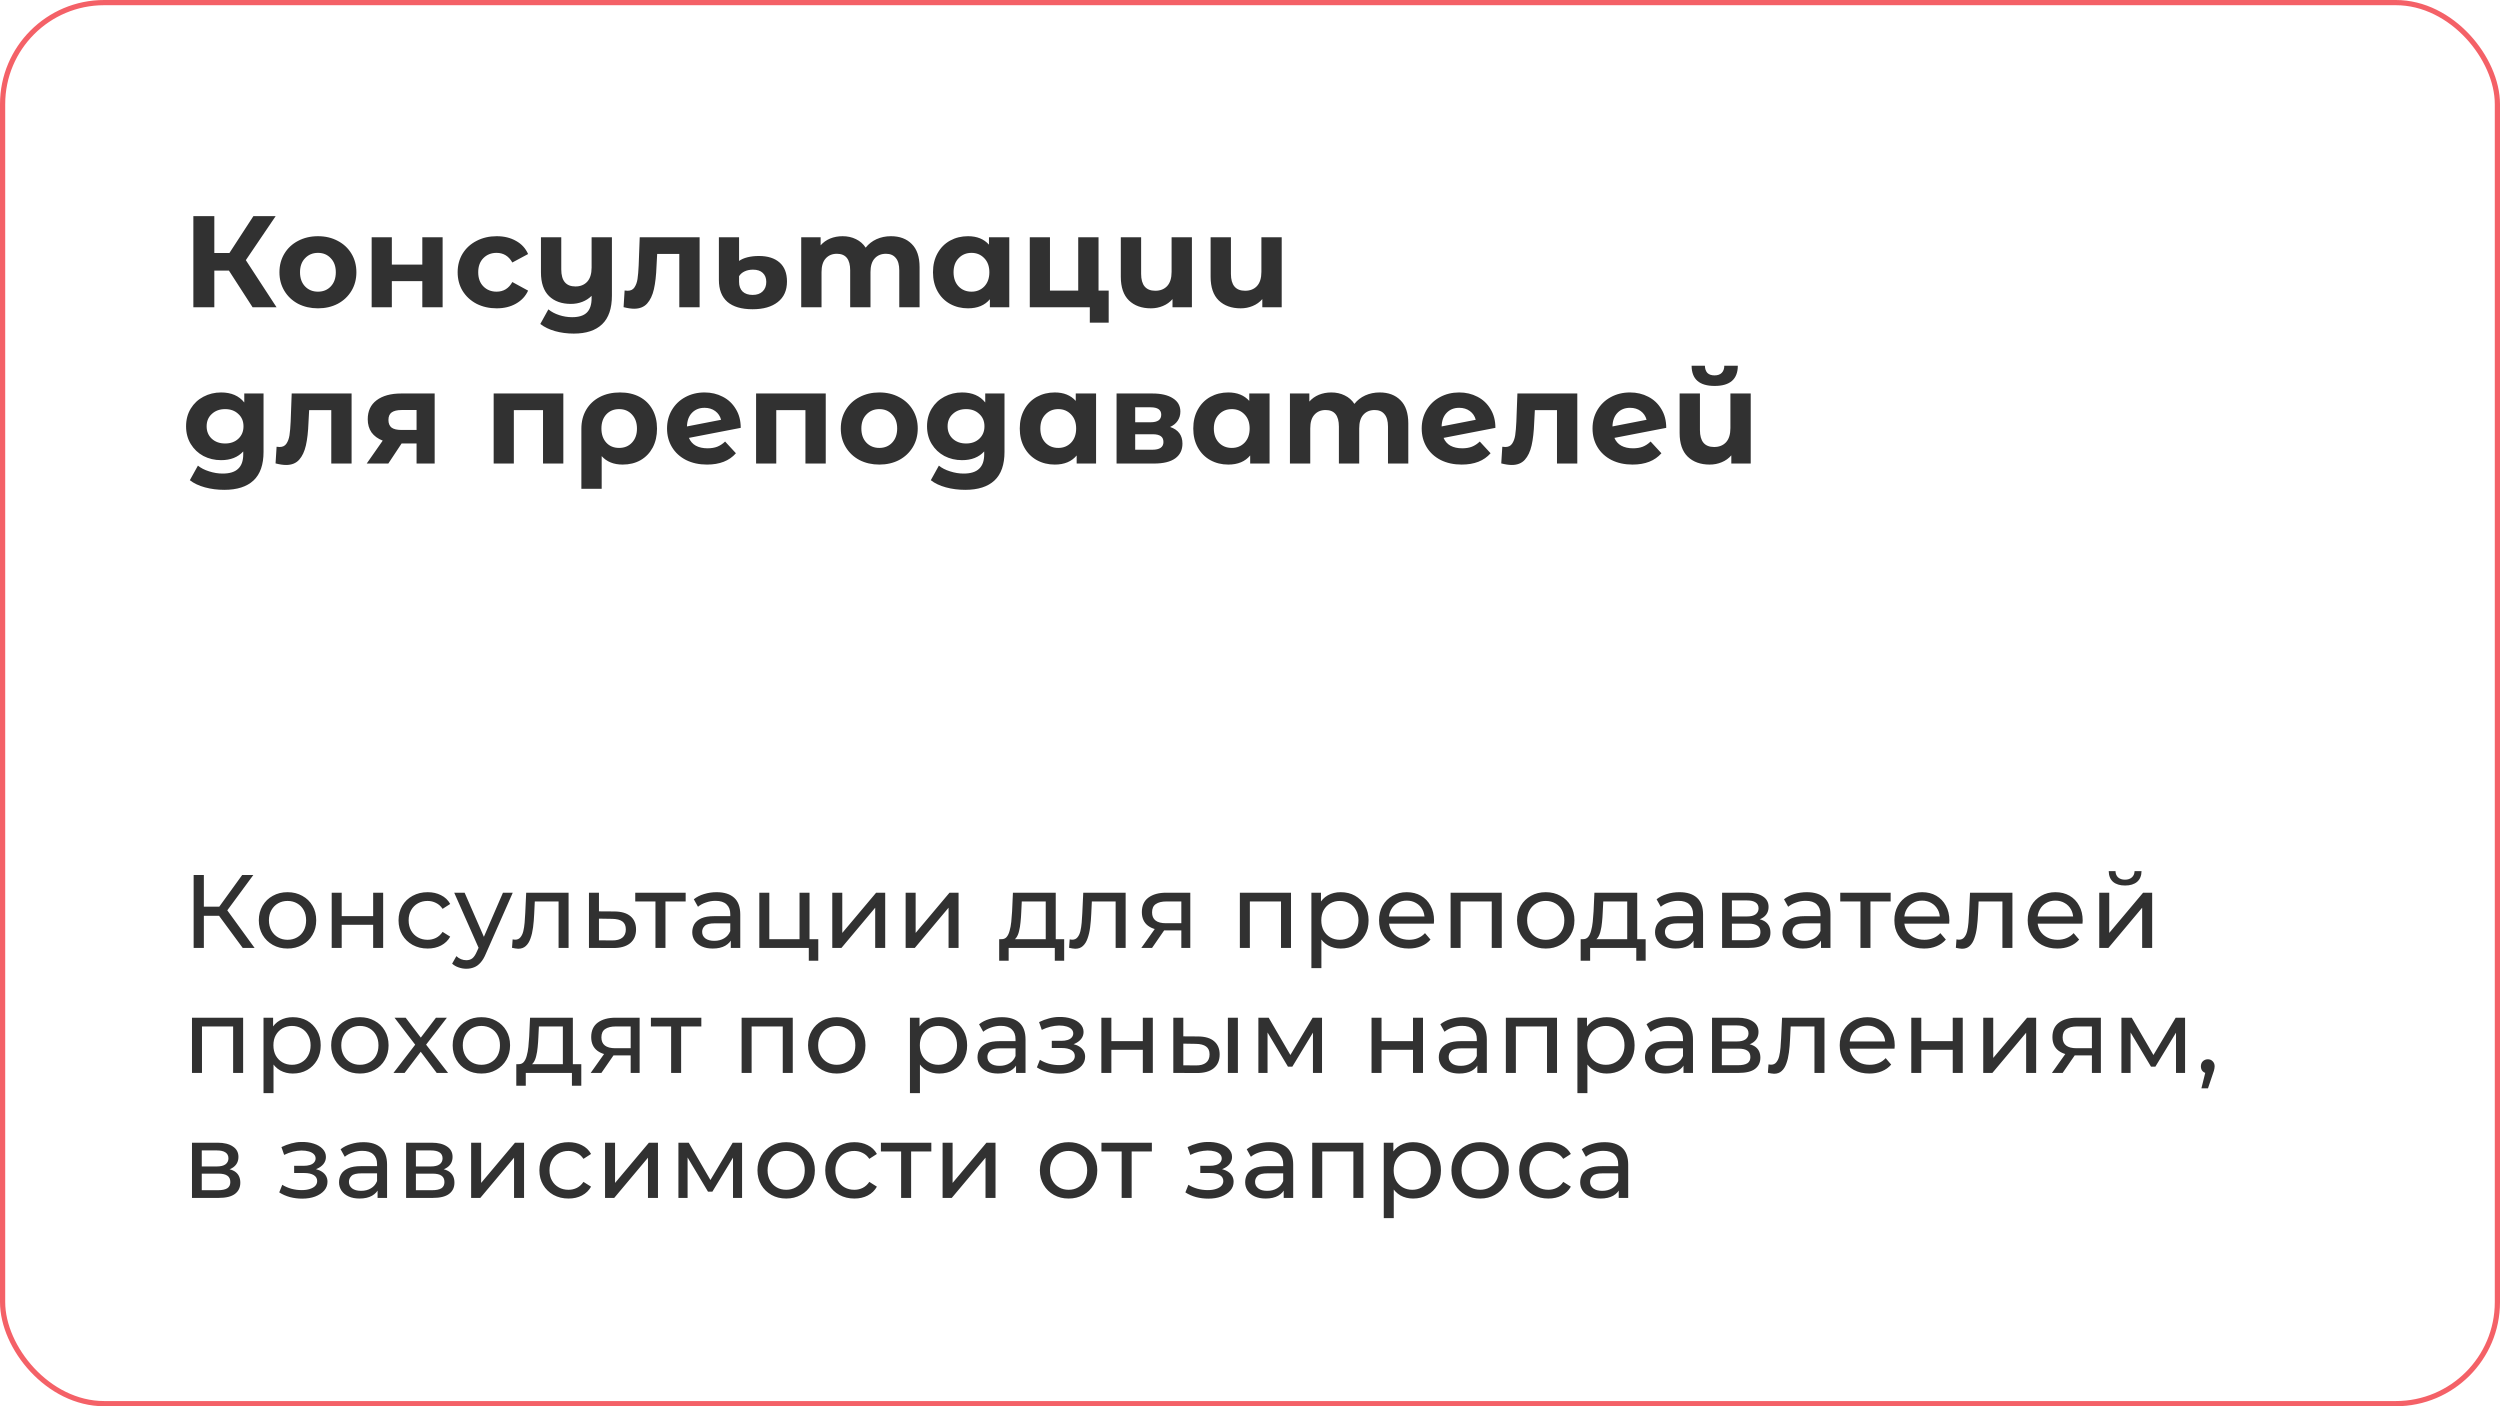
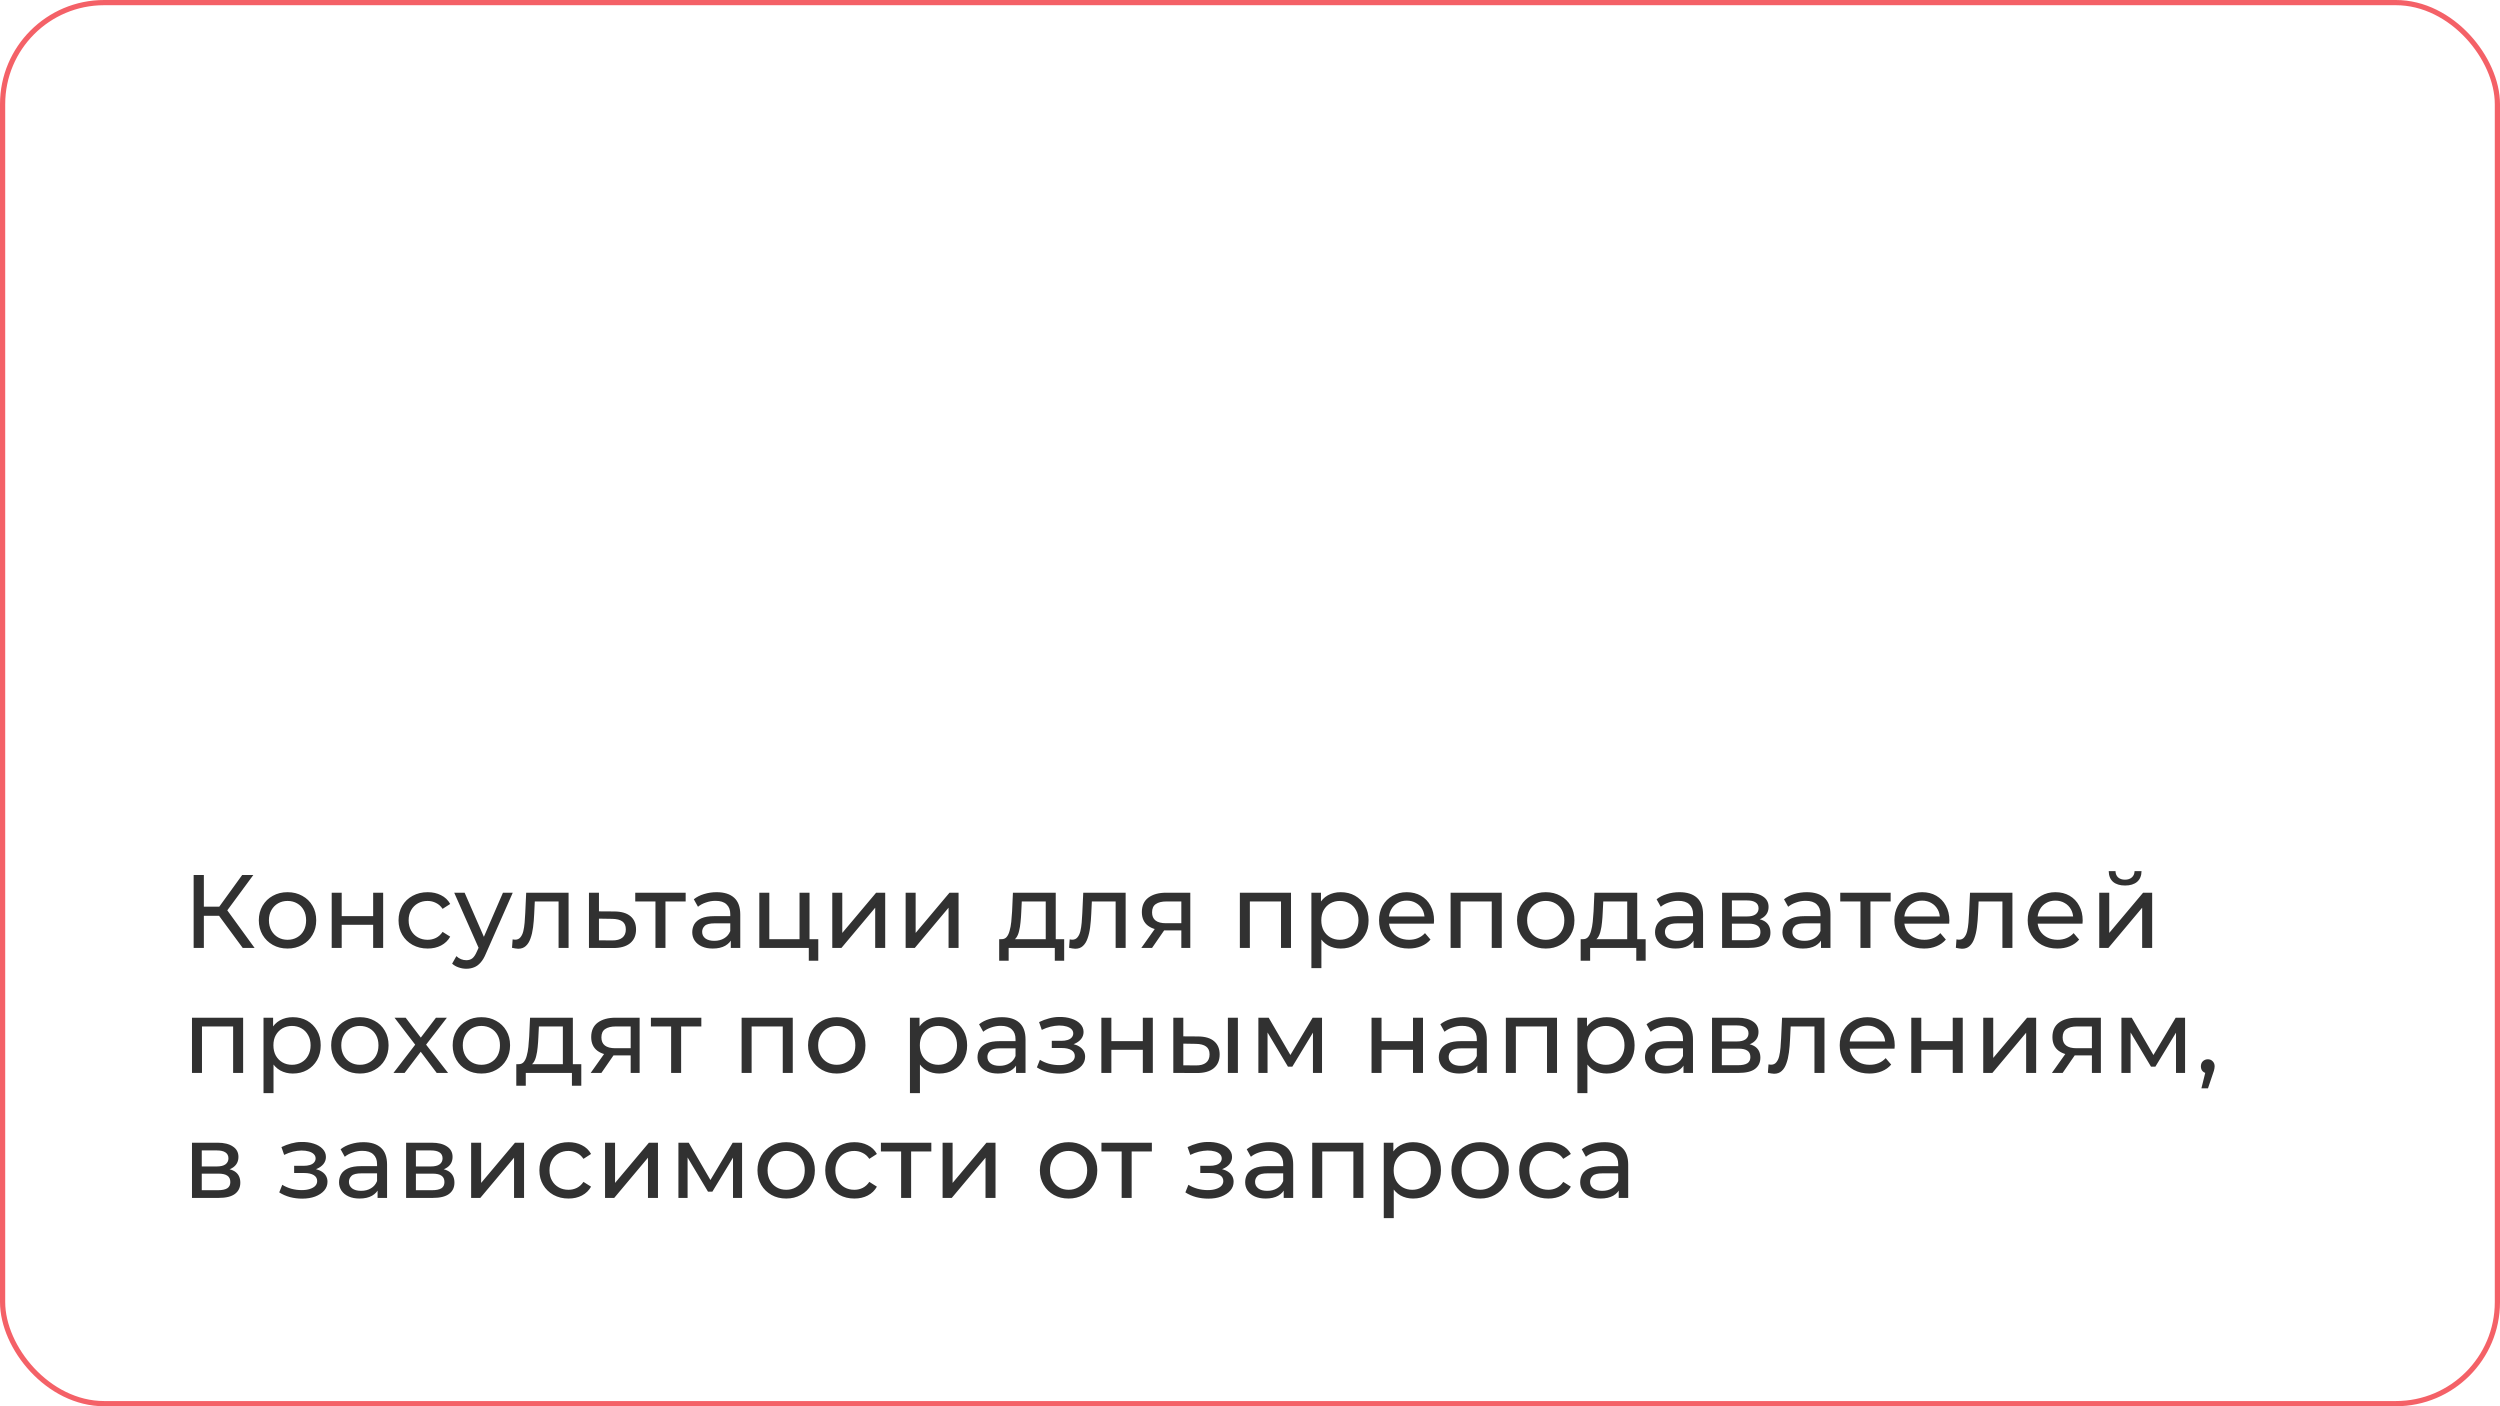
<svg xmlns="http://www.w3.org/2000/svg" width="480" height="270" viewBox="0 0 480 270" fill="none">
-   <path d="M43.95 51.95H41.15V59H37.125V41.5H41.15V48.575H44.05L48.65 41.5H52.925L47.2 49.95L53.1 59H48.5L43.95 51.95ZM61.052 59.2C59.635 59.2 58.36 58.908 57.227 58.325C56.11 57.725 55.235 56.9 54.602 55.85C53.969 54.8 53.652 53.608 53.652 52.275C53.652 50.942 53.969 49.75 54.602 48.7C55.235 47.65 56.11 46.833 57.227 46.25C58.36 45.65 59.635 45.35 61.052 45.35C62.469 45.35 63.735 45.65 64.852 46.25C65.969 46.833 66.844 47.65 67.477 48.7C68.11 49.75 68.427 50.942 68.427 52.275C68.427 53.608 68.11 54.8 67.477 55.85C66.844 56.9 65.969 57.725 64.852 58.325C63.735 58.908 62.469 59.2 61.052 59.2ZM61.052 56C62.052 56 62.869 55.667 63.502 55C64.152 54.317 64.477 53.408 64.477 52.275C64.477 51.142 64.152 50.242 63.502 49.575C62.869 48.892 62.052 48.55 61.052 48.55C60.052 48.55 59.227 48.892 58.577 49.575C57.927 50.242 57.602 51.142 57.602 52.275C57.602 53.408 57.927 54.317 58.577 55C59.227 55.667 60.052 56 61.052 56ZM71.359 45.55H75.234V50.8H81.084V45.55H84.984V59H81.084V53.975H75.234V59H71.359V45.55ZM95.368 59.2C93.934 59.2 92.643 58.908 91.493 58.325C90.359 57.725 89.468 56.9 88.818 55.85C88.184 54.8 87.868 53.608 87.868 52.275C87.868 50.942 88.184 49.75 88.818 48.7C89.468 47.65 90.359 46.833 91.493 46.25C92.643 45.65 93.934 45.35 95.368 45.35C96.784 45.35 98.018 45.65 99.068 46.25C100.134 46.833 100.909 47.675 101.393 48.775L98.368 50.4C97.668 49.167 96.659 48.55 95.343 48.55C94.326 48.55 93.484 48.883 92.818 49.55C92.151 50.217 91.818 51.125 91.818 52.275C91.818 53.425 92.151 54.333 92.818 55C93.484 55.667 94.326 56 95.343 56C96.676 56 97.684 55.383 98.368 54.15L101.393 55.8C100.909 56.867 100.134 57.7 99.068 58.3C98.018 58.9 96.784 59.2 95.368 59.2ZM117.488 45.55V56.75C117.488 59.217 116.863 61.05 115.613 62.25C114.363 63.45 112.546 64.05 110.163 64.05C108.896 64.05 107.696 63.892 106.563 63.575C105.446 63.258 104.504 62.8 103.738 62.2L105.288 59.4C105.854 59.867 106.546 60.233 107.363 60.5C108.179 60.767 109.004 60.9 109.838 60.9C111.138 60.9 112.088 60.6 112.688 60C113.288 59.4 113.588 58.483 113.588 57.25V56.8C113.088 57.3 112.496 57.683 111.813 57.95C111.129 58.217 110.396 58.35 109.613 58.35C107.846 58.35 106.446 57.85 105.413 56.85C104.379 55.833 103.863 54.317 103.863 52.3V45.55H107.763V51.725C107.763 53.908 108.671 55 110.488 55C111.421 55 112.171 54.7 112.738 54.1C113.304 53.483 113.588 52.575 113.588 51.375V45.55H117.488ZM134.326 45.55V59H130.426V48.75H126.176L126.051 51.125C125.984 52.892 125.817 54.358 125.551 55.525C125.284 56.692 124.851 57.608 124.251 58.275C123.651 58.942 122.817 59.275 121.751 59.275C121.184 59.275 120.509 59.175 119.726 58.975L119.926 55.775C120.192 55.808 120.384 55.825 120.501 55.825C121.084 55.825 121.517 55.617 121.801 55.2C122.101 54.767 122.301 54.225 122.401 53.575C122.501 52.908 122.576 52.033 122.626 50.95L122.826 45.55H134.326ZM144.501 59.375C142.368 59.375 140.751 58.9 139.651 57.95C138.568 57 138.026 55.6 138.026 53.75V45.55H141.901V50.1C142.318 49.8 142.851 49.567 143.501 49.4C144.168 49.233 144.91 49.15 145.726 49.15C147.41 49.15 148.726 49.567 149.676 50.4C150.626 51.233 151.101 52.45 151.101 54.05C151.101 55.767 150.51 57.083 149.326 58C148.16 58.917 146.551 59.375 144.501 59.375ZM144.501 56.625C145.335 56.625 145.976 56.4 146.426 55.95C146.893 55.5 147.126 54.892 147.126 54.125C147.126 53.392 146.901 52.817 146.451 52.4C146.018 51.983 145.393 51.775 144.576 51.775C143.976 51.775 143.443 51.883 142.976 52.1C142.51 52.317 142.151 52.625 141.901 53.025V54.125C141.901 54.908 142.126 55.525 142.576 55.975C143.043 56.408 143.685 56.625 144.501 56.625ZM171.059 45.35C172.743 45.35 174.076 45.85 175.059 46.85C176.059 47.833 176.559 49.317 176.559 51.3V59H172.659V51.9C172.659 50.833 172.434 50.042 171.984 49.525C171.551 48.992 170.926 48.725 170.109 48.725C169.193 48.725 168.468 49.025 167.934 49.625C167.401 50.208 167.134 51.083 167.134 52.25V59H163.234V51.9C163.234 49.783 162.384 48.725 160.684 48.725C159.784 48.725 159.068 49.025 158.534 49.625C158.001 50.208 157.734 51.083 157.734 52.25V59H153.834V45.55H157.559V47.1C158.059 46.533 158.668 46.1 159.384 45.8C160.118 45.5 160.918 45.35 161.784 45.35C162.734 45.35 163.593 45.542 164.359 45.925C165.126 46.292 165.743 46.833 166.209 47.55C166.759 46.85 167.451 46.308 168.284 45.925C169.134 45.542 170.059 45.35 171.059 45.35ZM193.783 45.55V59H190.058V57.45C189.091 58.617 187.691 59.2 185.858 59.2C184.591 59.2 183.441 58.917 182.408 58.35C181.391 57.783 180.591 56.975 180.008 55.925C179.425 54.875 179.133 53.658 179.133 52.275C179.133 50.892 179.425 49.675 180.008 48.625C180.591 47.575 181.391 46.767 182.408 46.2C183.441 45.633 184.591 45.35 185.858 45.35C187.575 45.35 188.916 45.892 189.883 46.975V45.55H193.783ZM186.533 56C187.516 56 188.333 55.667 188.983 55C189.633 54.317 189.958 53.408 189.958 52.275C189.958 51.142 189.633 50.242 188.983 49.575C188.333 48.892 187.516 48.55 186.533 48.55C185.533 48.55 184.708 48.892 184.058 49.575C183.408 50.242 183.083 51.142 183.083 52.275C183.083 53.408 183.408 54.317 184.058 55C184.708 55.667 185.533 56 186.533 56ZM212.869 55.8V61.95H209.244V59H197.719V45.55H201.594V55.8H207.019V45.55H210.919V55.8H212.869ZM228.846 45.55V59H225.121V57.425C224.621 58.008 224.005 58.45 223.271 58.75C222.555 59.05 221.788 59.2 220.971 59.2C219.205 59.2 217.796 58.692 216.746 57.675C215.713 56.658 215.196 55.15 215.196 53.15V45.55H219.096V52.575C219.096 54.742 220.005 55.825 221.821 55.825C222.771 55.825 223.53 55.525 224.096 54.925C224.663 54.308 224.946 53.4 224.946 52.2V45.55H228.846ZM246.088 45.55V59H242.363V57.425C241.863 58.008 241.247 58.45 240.513 58.75C239.797 59.05 239.03 59.2 238.213 59.2C236.447 59.2 235.038 58.692 233.988 57.675C232.955 56.658 232.438 55.15 232.438 53.15V45.55H236.338V52.575C236.338 54.742 237.247 55.825 239.063 55.825C240.013 55.825 240.772 55.525 241.338 54.925C241.905 54.308 242.188 53.4 242.188 52.2V45.55H246.088ZM50.6 75.55V86.75C50.6 89.217 49.958 91.05 48.675 92.25C47.392 93.45 45.517 94.05 43.05 94.05C41.75 94.05 40.517 93.892 39.35 93.575C38.183 93.258 37.217 92.8 36.45 92.2L38 89.4C38.567 89.867 39.283 90.233 40.15 90.5C41.017 90.783 41.883 90.925 42.75 90.925C44.1 90.925 45.092 90.617 45.725 90C46.375 89.4 46.7 88.483 46.7 87.25V86.675C45.683 87.792 44.267 88.35 42.45 88.35C41.217 88.35 40.083 88.083 39.05 87.55C38.033 87 37.225 86.233 36.625 85.25C36.025 84.267 35.725 83.133 35.725 81.85C35.725 80.567 36.025 79.433 36.625 78.45C37.225 77.467 38.033 76.708 39.05 76.175C40.083 75.625 41.217 75.35 42.45 75.35C44.4 75.35 45.883 75.992 46.9 77.275V75.55H50.6ZM43.225 85.15C44.258 85.15 45.1 84.85 45.75 84.25C46.417 83.633 46.75 82.833 46.75 81.85C46.75 80.867 46.417 80.075 45.75 79.475C45.1 78.858 44.258 78.55 43.225 78.55C42.192 78.55 41.342 78.858 40.675 79.475C40.008 80.075 39.675 80.867 39.675 81.85C39.675 82.833 40.008 83.633 40.675 84.25C41.342 84.85 42.192 85.15 43.225 85.15ZM67.505 75.55V89H63.605V78.75H59.355L59.23 81.125C59.164 82.892 58.997 84.358 58.73 85.525C58.464 86.692 58.031 87.608 57.431 88.275C56.831 88.942 55.997 89.275 54.931 89.275C54.364 89.275 53.689 89.175 52.906 88.975L53.105 85.775C53.372 85.808 53.564 85.825 53.681 85.825C54.264 85.825 54.697 85.617 54.98 85.2C55.281 84.767 55.48 84.225 55.581 83.575C55.681 82.908 55.755 82.033 55.806 80.95L56.005 75.55H67.505ZM83.456 75.55V89H79.981V85.15H77.106L74.556 89H70.406L73.481 84.6C72.547 84.233 71.831 83.708 71.331 83.025C70.847 82.325 70.606 81.483 70.606 80.5C70.606 78.917 71.172 77.7 72.306 76.85C73.456 75.983 75.031 75.55 77.031 75.55H83.456ZM77.106 78.725C76.272 78.725 75.639 78.875 75.206 79.175C74.789 79.475 74.581 79.958 74.581 80.625C74.581 81.292 74.781 81.783 75.181 82.1C75.597 82.4 76.222 82.55 77.056 82.55H79.981V78.725H77.106ZM108.159 75.55V89H104.259V78.75H98.659V89H94.784V75.55H108.159ZM119.048 75.35C120.482 75.35 121.732 75.633 122.798 76.2C123.865 76.767 124.69 77.575 125.273 78.625C125.857 79.675 126.148 80.9 126.148 82.3C126.148 83.667 125.873 84.875 125.323 85.925C124.773 86.958 123.998 87.767 122.998 88.35C121.998 88.917 120.848 89.2 119.548 89.2C117.832 89.2 116.49 88.658 115.523 87.575V93.85H111.623V82.325C111.623 80.942 111.932 79.725 112.548 78.675C113.165 77.625 114.032 76.808 115.148 76.225C116.265 75.642 117.565 75.35 119.048 75.35ZM118.873 86C119.89 86 120.715 85.658 121.348 84.975C121.982 84.292 122.298 83.4 122.298 82.3C122.298 81.183 121.982 80.283 121.348 79.6C120.715 78.9 119.89 78.55 118.873 78.55C117.857 78.55 117.032 78.892 116.398 79.575C115.782 80.258 115.473 81.158 115.473 82.275C115.473 83.392 115.782 84.292 116.398 84.975C117.015 85.658 117.84 86 118.873 86ZM135.846 86.075C136.546 86.075 137.163 85.975 137.696 85.775C138.246 85.558 138.755 85.225 139.221 84.775L141.296 87.025C140.03 88.475 138.18 89.2 135.746 89.2C134.23 89.2 132.888 88.908 131.721 88.325C130.555 87.725 129.655 86.9 129.021 85.85C128.388 84.8 128.071 83.608 128.071 82.275C128.071 80.958 128.38 79.775 128.996 78.725C129.63 77.658 130.488 76.833 131.571 76.25C132.671 75.65 133.905 75.35 135.271 75.35C136.555 75.35 137.721 75.625 138.771 76.175C139.821 76.708 140.655 77.492 141.271 78.525C141.905 79.542 142.221 80.75 142.221 82.15L132.271 84.075C132.555 84.742 132.996 85.242 133.596 85.575C134.213 85.908 134.963 86.075 135.846 86.075ZM135.271 78.3C134.288 78.3 133.488 78.617 132.871 79.25C132.255 79.883 131.93 80.758 131.896 81.875L138.446 80.6C138.263 79.9 137.888 79.342 137.321 78.925C136.755 78.508 136.071 78.3 135.271 78.3ZM158.543 75.55V89H154.643V78.75H149.043V89H145.168V75.55H158.543ZM168.832 89.2C167.416 89.2 166.141 88.908 165.007 88.325C163.891 87.725 163.016 86.9 162.382 85.85C161.749 84.8 161.432 83.608 161.432 82.275C161.432 80.942 161.749 79.75 162.382 78.7C163.016 77.65 163.891 76.833 165.007 76.25C166.141 75.65 167.416 75.35 168.832 75.35C170.249 75.35 171.516 75.65 172.632 76.25C173.749 76.833 174.624 77.65 175.257 78.7C175.891 79.75 176.207 80.942 176.207 82.275C176.207 83.608 175.891 84.8 175.257 85.85C174.624 86.9 173.749 87.725 172.632 88.325C171.516 88.908 170.249 89.2 168.832 89.2ZM168.832 86C169.832 86 170.649 85.667 171.282 85C171.932 84.317 172.257 83.408 172.257 82.275C172.257 81.142 171.932 80.242 171.282 79.575C170.649 78.892 169.832 78.55 168.832 78.55C167.832 78.55 167.007 78.892 166.357 79.575C165.707 80.242 165.382 81.142 165.382 82.275C165.382 83.408 165.707 84.317 166.357 85C167.007 85.667 167.832 86 168.832 86ZM192.865 75.55V86.75C192.865 89.217 192.223 91.05 190.94 92.25C189.656 93.45 187.781 94.05 185.315 94.05C184.015 94.05 182.781 93.892 181.615 93.575C180.448 93.258 179.481 92.8 178.715 92.2L180.265 89.4C180.831 89.867 181.548 90.233 182.415 90.5C183.281 90.783 184.148 90.925 185.015 90.925C186.365 90.925 187.356 90.617 187.99 90C188.64 89.4 188.965 88.483 188.965 87.25V86.675C187.948 87.792 186.531 88.35 184.715 88.35C183.481 88.35 182.348 88.083 181.315 87.55C180.298 87 179.49 86.233 178.89 85.25C178.29 84.267 177.99 83.133 177.99 81.85C177.99 80.567 178.29 79.433 178.89 78.45C179.49 77.467 180.298 76.708 181.315 76.175C182.348 75.625 183.481 75.35 184.715 75.35C186.665 75.35 188.148 75.992 189.165 77.275V75.55H192.865ZM185.49 85.15C186.523 85.15 187.365 84.85 188.015 84.25C188.681 83.633 189.015 82.833 189.015 81.85C189.015 80.867 188.681 80.075 188.015 79.475C187.365 78.858 186.523 78.55 185.49 78.55C184.456 78.55 183.606 78.858 182.94 79.475C182.273 80.075 181.94 80.867 181.94 81.85C181.94 82.833 182.273 83.633 182.94 84.25C183.606 84.85 184.456 85.15 185.49 85.15ZM210.445 75.55V89H206.72V87.45C205.753 88.617 204.353 89.2 202.52 89.2C201.253 89.2 200.103 88.917 199.07 88.35C198.053 87.783 197.253 86.975 196.67 85.925C196.087 84.875 195.795 83.658 195.795 82.275C195.795 80.892 196.087 79.675 196.67 78.625C197.253 77.575 198.053 76.767 199.07 76.2C200.103 75.633 201.253 75.35 202.52 75.35C204.237 75.35 205.578 75.892 206.545 76.975V75.55H210.445ZM203.195 86C204.178 86 204.995 85.667 205.645 85C206.295 84.317 206.62 83.408 206.62 82.275C206.62 81.142 206.295 80.242 205.645 79.575C204.995 78.892 204.178 78.55 203.195 78.55C202.195 78.55 201.37 78.892 200.72 79.575C200.07 80.242 199.745 81.142 199.745 82.275C199.745 83.408 200.07 84.317 200.72 85C201.37 85.667 202.195 86 203.195 86ZM224.656 81.975C226.239 82.508 227.031 83.575 227.031 85.175C227.031 86.392 226.573 87.333 225.656 88C224.739 88.667 223.373 89 221.556 89H214.381V75.55H221.256C222.939 75.55 224.256 75.858 225.206 76.475C226.156 77.075 226.631 77.925 226.631 79.025C226.631 79.692 226.456 80.283 226.106 80.8C225.773 81.3 225.289 81.692 224.656 81.975ZM217.956 81.075H220.906C222.273 81.075 222.956 80.592 222.956 79.625C222.956 78.675 222.273 78.2 220.906 78.2H217.956V81.075ZM221.231 86.35C222.664 86.35 223.381 85.858 223.381 84.875C223.381 84.358 223.214 83.983 222.881 83.75C222.548 83.5 222.023 83.375 221.306 83.375H217.956V86.35H221.231ZM243.758 75.55V89H240.033V87.45C239.066 88.617 237.666 89.2 235.833 89.2C234.566 89.2 233.416 88.917 232.383 88.35C231.366 87.783 230.566 86.975 229.983 85.925C229.399 84.875 229.108 83.658 229.108 82.275C229.108 80.892 229.399 79.675 229.983 78.625C230.566 77.575 231.366 76.767 232.383 76.2C233.416 75.633 234.566 75.35 235.833 75.35C237.549 75.35 238.891 75.892 239.858 76.975V75.55H243.758ZM236.508 86C237.491 86 238.308 85.667 238.958 85C239.608 84.317 239.933 83.408 239.933 82.275C239.933 81.142 239.608 80.242 238.958 79.575C238.308 78.892 237.491 78.55 236.508 78.55C235.508 78.55 234.683 78.892 234.033 79.575C233.383 80.242 233.058 81.142 233.058 82.275C233.058 83.408 233.383 84.317 234.033 85C234.683 85.667 235.508 86 236.508 86ZM264.893 75.35C266.577 75.35 267.91 75.85 268.893 76.85C269.893 77.833 270.393 79.317 270.393 81.3V89H266.493V81.9C266.493 80.833 266.268 80.042 265.818 79.525C265.385 78.992 264.76 78.725 263.943 78.725C263.027 78.725 262.302 79.025 261.768 79.625C261.235 80.208 260.968 81.083 260.968 82.25V89H257.068V81.9C257.068 79.783 256.218 78.725 254.518 78.725C253.618 78.725 252.902 79.025 252.368 79.625C251.835 80.208 251.568 81.083 251.568 82.25V89H247.668V75.55H251.393V77.1C251.893 76.533 252.502 76.1 253.218 75.8C253.952 75.5 254.752 75.35 255.618 75.35C256.568 75.35 257.427 75.542 258.193 75.925C258.96 76.292 259.577 76.833 260.043 77.55C260.593 76.85 261.285 76.308 262.118 75.925C262.968 75.542 263.893 75.35 264.893 75.35ZM280.742 86.075C281.442 86.075 282.059 85.975 282.592 85.775C283.142 85.558 283.65 85.225 284.117 84.775L286.192 87.025C284.925 88.475 283.075 89.2 280.642 89.2C279.125 89.2 277.784 88.908 276.617 88.325C275.45 87.725 274.55 86.9 273.917 85.85C273.284 84.8 272.967 83.608 272.967 82.275C272.967 80.958 273.275 79.775 273.892 78.725C274.525 77.658 275.384 76.833 276.467 76.25C277.567 75.65 278.8 75.35 280.167 75.35C281.45 75.35 282.617 75.625 283.667 76.175C284.717 76.708 285.55 77.492 286.167 78.525C286.8 79.542 287.117 80.75 287.117 82.15L277.167 84.075C277.45 84.742 277.892 85.242 278.492 85.575C279.109 85.908 279.859 86.075 280.742 86.075ZM280.167 78.3C279.184 78.3 278.384 78.617 277.767 79.25C277.15 79.883 276.825 80.758 276.792 81.875L283.342 80.6C283.159 79.9 282.784 79.342 282.217 78.925C281.65 78.508 280.967 78.3 280.167 78.3ZM302.841 75.55V89H298.941V78.75H294.691L294.566 81.125C294.5 82.892 294.333 84.358 294.066 85.525C293.8 86.692 293.366 87.608 292.766 88.275C292.166 88.942 291.333 89.275 290.266 89.275C289.7 89.275 289.025 89.175 288.241 88.975L288.441 85.775C288.708 85.808 288.9 85.825 289.016 85.825C289.6 85.825 290.033 85.617 290.316 85.2C290.616 84.767 290.816 84.225 290.916 83.575C291.016 82.908 291.091 82.033 291.141 80.95L291.341 75.55H302.841ZM313.542 86.075C314.242 86.075 314.858 85.975 315.392 85.775C315.942 85.558 316.45 85.225 316.917 84.775L318.992 87.025C317.725 88.475 315.875 89.2 313.442 89.2C311.925 89.2 310.583 88.908 309.417 88.325C308.25 87.725 307.35 86.9 306.717 85.85C306.083 84.8 305.767 83.608 305.767 82.275C305.767 80.958 306.075 79.775 306.692 78.725C307.325 77.658 308.183 76.833 309.267 76.25C310.367 75.65 311.6 75.35 312.967 75.35C314.25 75.35 315.417 75.625 316.467 76.175C317.517 76.708 318.35 77.492 318.967 78.525C319.6 79.542 319.917 80.75 319.917 82.15L309.967 84.075C310.25 84.742 310.692 85.242 311.292 85.575C311.908 85.908 312.658 86.075 313.542 86.075ZM312.967 78.3C311.983 78.3 311.183 78.617 310.567 79.25C309.95 79.883 309.625 80.758 309.592 81.875L316.142 80.6C315.958 79.9 315.583 79.342 315.017 78.925C314.45 78.508 313.767 78.3 312.967 78.3ZM336.138 75.55V89H332.413V87.425C331.913 88.008 331.297 88.45 330.563 88.75C329.847 89.05 329.08 89.2 328.263 89.2C326.497 89.2 325.088 88.692 324.038 87.675C323.005 86.658 322.488 85.15 322.488 83.15V75.55H326.388V82.575C326.388 84.742 327.297 85.825 329.113 85.825C330.063 85.825 330.822 85.525 331.388 84.925C331.955 84.308 332.238 83.4 332.238 82.2V75.55H336.138ZM329.213 74.1C326.28 74.1 324.805 72.808 324.788 70.225H327.338C327.355 70.808 327.513 71.267 327.813 71.6C328.13 71.917 328.588 72.075 329.188 72.075C329.788 72.075 330.247 71.917 330.563 71.6C330.897 71.267 331.063 70.808 331.063 70.225H333.663C333.647 72.808 332.163 74.1 329.213 74.1Z" fill="#313131" />
  <path d="M46.6 182L41.52 175.1L43.14 174.1L48.88 182H46.6ZM37.18 182V168H39.14V182H37.18ZM38.54 175.84V174.08H43.08V175.84H38.54ZM43.32 175.22L41.48 174.94L46.5 168H48.64L43.32 175.22ZM55.213 182.12C54.147 182.12 53.2 181.887 52.373 181.42C51.547 180.953 50.893 180.313 50.413 179.5C49.933 178.673 49.693 177.74 49.693 176.7C49.693 175.647 49.933 174.713 50.413 173.9C50.893 173.087 51.547 172.453 52.373 172C53.2 171.533 54.147 171.3 55.213 171.3C56.267 171.3 57.207 171.533 58.033 172C58.873 172.453 59.527 173.087 59.993 173.9C60.473 174.7 60.713 175.633 60.713 176.7C60.713 177.753 60.473 178.687 59.993 179.5C59.527 180.313 58.873 180.953 58.033 181.42C57.207 181.887 56.267 182.12 55.213 182.12ZM55.213 180.44C55.893 180.44 56.5 180.287 57.033 179.98C57.58 179.673 58.007 179.24 58.313 178.68C58.62 178.107 58.773 177.447 58.773 176.7C58.773 175.94 58.62 175.287 58.313 174.74C58.007 174.18 57.58 173.747 57.033 173.44C56.5 173.133 55.893 172.98 55.213 172.98C54.533 172.98 53.927 173.133 53.393 173.44C52.86 173.747 52.433 174.18 52.113 174.74C51.793 175.287 51.633 175.94 51.633 176.7C51.633 177.447 51.793 178.107 52.113 178.68C52.433 179.24 52.86 179.673 53.393 179.98C53.927 180.287 54.533 180.44 55.213 180.44ZM63.686 182V171.4H65.606V175.9H71.646V171.4H73.566V182H71.646V177.56H65.606V182H63.686ZM82.119 182.12C81.039 182.12 80.072 181.887 79.219 181.42C78.379 180.953 77.719 180.313 77.239 179.5C76.759 178.687 76.519 177.753 76.519 176.7C76.519 175.647 76.759 174.713 77.239 173.9C77.719 173.087 78.379 172.453 79.219 172C80.072 171.533 81.039 171.3 82.119 171.3C83.079 171.3 83.932 171.493 84.679 171.88C85.439 172.253 86.026 172.813 86.439 173.56L84.979 174.5C84.632 173.98 84.206 173.6 83.699 173.36C83.206 173.107 82.672 172.98 82.099 172.98C81.406 172.98 80.786 173.133 80.239 173.44C79.692 173.747 79.259 174.18 78.939 174.74C78.619 175.287 78.459 175.94 78.459 176.7C78.459 177.46 78.619 178.12 78.939 178.68C79.259 179.24 79.692 179.673 80.239 179.98C80.786 180.287 81.406 180.44 82.099 180.44C82.672 180.44 83.206 180.32 83.699 180.08C84.206 179.827 84.632 179.44 84.979 178.92L86.439 179.84C86.026 180.573 85.439 181.14 84.679 181.54C83.932 181.927 83.079 182.12 82.119 182.12ZM89.528 186C89.022 186 88.528 185.913 88.048 185.74C87.568 185.58 87.155 185.34 86.808 185.02L87.628 183.58C87.895 183.833 88.188 184.027 88.508 184.16C88.828 184.293 89.168 184.36 89.528 184.36C89.995 184.36 90.382 184.24 90.688 184C90.995 183.76 91.281 183.333 91.548 182.72L92.208 181.26L92.408 181.02L96.568 171.4H98.448L93.308 183.06C93.001 183.807 92.655 184.393 92.268 184.82C91.895 185.247 91.481 185.547 91.028 185.72C90.575 185.907 90.075 186 89.528 186ZM92.048 182.34L87.208 171.4H89.208L93.328 180.84L92.048 182.34ZM98.307 181.98L98.427 180.36C98.52 180.373 98.607 180.387 98.687 180.4C98.767 180.413 98.84 180.42 98.907 180.42C99.334 180.42 99.667 180.273 99.907 179.98C100.16 179.687 100.347 179.3 100.467 178.82C100.587 178.327 100.674 177.773 100.727 177.16C100.78 176.547 100.82 175.933 100.847 175.32L101.027 171.4H109.167V182H107.247V172.52L107.707 173.08H102.267L102.707 172.5L102.567 175.44C102.527 176.373 102.454 177.247 102.347 178.06C102.24 178.873 102.074 179.587 101.847 180.2C101.634 180.813 101.334 181.293 100.947 181.64C100.574 181.987 100.087 182.16 99.487 182.16C99.314 182.16 99.127 182.14 98.927 182.1C98.74 182.073 98.534 182.033 98.307 181.98ZM117.98 175C119.326 175.013 120.353 175.32 121.06 175.92C121.766 176.52 122.12 177.367 122.12 178.46C122.12 179.607 121.733 180.493 120.96 181.12C120.186 181.733 119.093 182.033 117.68 182.02L113.08 182V171.4H115V174.98L117.98 175ZM117.52 180.56C118.386 180.573 119.04 180.4 119.48 180.04C119.933 179.68 120.16 179.147 120.16 178.44C120.16 177.747 119.94 177.24 119.5 176.92C119.06 176.6 118.4 176.433 117.52 176.42L115 176.38V180.54L117.52 180.56ZM125.848 182V172.58L126.328 173.08H121.968V171.4H131.648V173.08H127.308L127.768 172.58V182H125.848ZM140.312 182V179.76L140.212 179.34V175.52C140.212 174.707 139.972 174.08 139.492 173.64C139.025 173.187 138.318 172.96 137.372 172.96C136.745 172.96 136.132 173.067 135.532 173.28C134.932 173.48 134.425 173.753 134.012 174.1L133.212 172.66C133.758 172.22 134.412 171.887 135.172 171.66C135.945 171.42 136.752 171.3 137.592 171.3C139.045 171.3 140.165 171.653 140.952 172.36C141.738 173.067 142.132 174.147 142.132 175.6V182H140.312ZM136.832 182.12C136.045 182.12 135.352 181.987 134.752 181.72C134.165 181.453 133.712 181.087 133.392 180.62C133.072 180.14 132.912 179.6 132.912 179C132.912 178.427 133.045 177.907 133.312 177.44C133.592 176.973 134.038 176.6 134.652 176.32C135.278 176.04 136.118 175.9 137.172 175.9H140.532V177.28H137.252C136.292 177.28 135.645 177.44 135.312 177.76C134.978 178.08 134.812 178.467 134.812 178.92C134.812 179.44 135.018 179.86 135.432 180.18C135.845 180.487 136.418 180.64 137.152 180.64C137.872 180.64 138.498 180.48 139.032 180.16C139.578 179.84 139.972 179.373 140.212 178.76L140.592 180.08C140.338 180.707 139.892 181.207 139.252 181.58C138.612 181.94 137.805 182.12 136.832 182.12ZM145.789 182V171.4H147.709V180.32H153.509V171.4H155.429V182H145.789ZM155.289 184.46V181.9L155.769 182H153.509V180.32H157.109V184.46H155.289ZM159.798 182V171.4H161.718V179.12L168.217 171.4H169.958V182H168.037V174.28L161.558 182H159.798ZM173.884 182V171.4H175.804V179.12L182.304 171.4H184.044V182H182.124V174.28L175.644 182H173.884ZM200.782 181.1V173.08H196.182L196.082 175.12C196.055 175.787 196.009 176.433 195.942 177.06C195.889 177.673 195.795 178.24 195.662 178.76C195.542 179.28 195.362 179.707 195.122 180.04C194.882 180.373 194.562 180.58 194.162 180.66L192.262 180.32C192.675 180.333 193.009 180.2 193.262 179.92C193.515 179.627 193.709 179.227 193.842 178.72C193.989 178.213 194.095 177.64 194.162 177C194.229 176.347 194.282 175.673 194.322 174.98L194.482 171.4H202.702V181.1H200.782ZM191.842 184.46V180.32H204.322V184.46H202.522V182H193.662V184.46H191.842ZM205.263 181.98L205.383 180.36C205.477 180.373 205.563 180.387 205.643 180.4C205.723 180.413 205.797 180.42 205.863 180.42C206.29 180.42 206.623 180.273 206.863 179.98C207.117 179.687 207.303 179.3 207.423 178.82C207.543 178.327 207.63 177.773 207.683 177.16C207.737 176.547 207.777 175.933 207.803 175.32L207.983 171.4H216.123V182H214.203V172.52L214.663 173.08H209.223L209.663 172.5L209.523 175.44C209.483 176.373 209.41 177.247 209.303 178.06C209.197 178.873 209.03 179.587 208.803 180.2C208.59 180.813 208.29 181.293 207.903 181.64C207.53 181.987 207.043 182.16 206.443 182.16C206.27 182.16 206.083 182.14 205.883 182.1C205.697 182.073 205.49 182.033 205.263 181.98ZM226.816 182V178.28L227.116 178.64H223.736C222.322 178.64 221.216 178.34 220.416 177.74C219.629 177.14 219.236 176.267 219.236 175.12C219.236 173.893 219.656 172.967 220.496 172.34C221.349 171.713 222.482 171.4 223.896 171.4H228.536V182H226.816ZM219.136 182L222.016 177.94H223.996L221.196 182H219.136ZM226.816 177.68V172.54L227.116 173.08H223.956C223.076 173.08 222.396 173.247 221.916 173.58C221.436 173.9 221.196 174.433 221.196 175.18C221.196 176.567 222.089 177.26 223.876 177.26H227.116L226.816 177.68ZM238.053 182V171.4H247.873V182H245.953V172.6L246.413 173.08H239.513L239.973 172.6V182H238.053ZM257.408 182.12C256.528 182.12 255.721 181.92 254.988 181.52C254.268 181.107 253.688 180.5 253.248 179.7C252.821 178.9 252.608 177.9 252.608 176.7C252.608 175.5 252.815 174.5 253.228 173.7C253.655 172.9 254.228 172.3 254.948 171.9C255.681 171.5 256.501 171.3 257.408 171.3C258.448 171.3 259.368 171.527 260.168 171.98C260.968 172.433 261.601 173.067 262.068 173.88C262.535 174.68 262.768 175.62 262.768 176.7C262.768 177.78 262.535 178.727 262.068 179.54C261.601 180.353 260.968 180.987 260.168 181.44C259.368 181.893 258.448 182.12 257.408 182.12ZM251.788 185.88V171.4H253.628V174.26L253.508 176.72L253.708 179.18V185.88H251.788ZM257.248 180.44C257.928 180.44 258.535 180.287 259.068 179.98C259.615 179.673 260.041 179.24 260.348 178.68C260.668 178.107 260.828 177.447 260.828 176.7C260.828 175.94 260.668 175.287 260.348 174.74C260.041 174.18 259.615 173.747 259.068 173.44C258.535 173.133 257.928 172.98 257.248 172.98C256.581 172.98 255.975 173.133 255.428 173.44C254.895 173.747 254.468 174.18 254.148 174.74C253.841 175.287 253.688 175.94 253.688 176.7C253.688 177.447 253.841 178.107 254.148 178.68C254.468 179.24 254.895 179.673 255.428 179.98C255.975 180.287 256.581 180.44 257.248 180.44ZM270.478 182.12C269.344 182.12 268.344 181.887 267.478 181.42C266.624 180.953 265.958 180.313 265.478 179.5C265.011 178.687 264.778 177.753 264.778 176.7C264.778 175.647 265.004 174.713 265.458 173.9C265.924 173.087 266.558 172.453 267.358 172C268.171 171.533 269.084 171.3 270.098 171.3C271.124 171.3 272.031 171.527 272.818 171.98C273.604 172.433 274.218 173.073 274.658 173.9C275.111 174.713 275.338 175.667 275.338 176.76C275.338 176.84 275.331 176.933 275.318 177.04C275.318 177.147 275.311 177.247 275.298 177.34H266.278V175.96H274.298L273.518 176.44C273.531 175.76 273.391 175.153 273.098 174.62C272.804 174.087 272.398 173.673 271.878 173.38C271.371 173.073 270.778 172.92 270.098 172.92C269.431 172.92 268.838 173.073 268.318 173.38C267.798 173.673 267.391 174.093 267.098 174.64C266.804 175.173 266.658 175.787 266.658 176.48V176.8C266.658 177.507 266.818 178.14 267.138 178.7C267.471 179.247 267.931 179.673 268.518 179.98C269.104 180.287 269.778 180.44 270.538 180.44C271.164 180.44 271.731 180.333 272.238 180.12C272.758 179.907 273.211 179.587 273.598 179.16L274.658 180.4C274.178 180.96 273.578 181.387 272.858 181.68C272.151 181.973 271.358 182.12 270.478 182.12ZM278.516 182V171.4H288.336V182H286.416V172.6L286.876 173.08H279.976L280.436 172.6V182H278.516ZM296.791 182.12C295.725 182.12 294.778 181.887 293.951 181.42C293.125 180.953 292.471 180.313 291.991 179.5C291.511 178.673 291.271 177.74 291.271 176.7C291.271 175.647 291.511 174.713 291.991 173.9C292.471 173.087 293.125 172.453 293.951 172C294.778 171.533 295.725 171.3 296.791 171.3C297.845 171.3 298.785 171.533 299.611 172C300.451 172.453 301.105 173.087 301.571 173.9C302.051 174.7 302.291 175.633 302.291 176.7C302.291 177.753 302.051 178.687 301.571 179.5C301.105 180.313 300.451 180.953 299.611 181.42C298.785 181.887 297.845 182.12 296.791 182.12ZM296.791 180.44C297.471 180.44 298.078 180.287 298.611 179.98C299.158 179.673 299.585 179.24 299.891 178.68C300.198 178.107 300.351 177.447 300.351 176.7C300.351 175.94 300.198 175.287 299.891 174.74C299.585 174.18 299.158 173.747 298.611 173.44C298.078 173.133 297.471 172.98 296.791 172.98C296.111 172.98 295.505 173.133 294.971 173.44C294.438 173.747 294.011 174.18 293.691 174.74C293.371 175.287 293.211 175.94 293.211 176.7C293.211 177.447 293.371 178.107 293.691 178.68C294.011 179.24 294.438 179.673 294.971 179.98C295.505 180.287 296.111 180.44 296.791 180.44ZM312.426 181.1V173.08H307.826L307.726 175.12C307.699 175.787 307.652 176.433 307.586 177.06C307.532 177.673 307.439 178.24 307.306 178.76C307.186 179.28 307.006 179.707 306.766 180.04C306.526 180.373 306.206 180.58 305.806 180.66L303.906 180.32C304.319 180.333 304.652 180.2 304.906 179.92C305.159 179.627 305.352 179.227 305.486 178.72C305.632 178.213 305.739 177.64 305.806 177C305.872 176.347 305.926 175.673 305.966 174.98L306.126 171.4H314.346V181.1H312.426ZM303.486 184.46V180.32H315.966V184.46H314.166V182H305.306V184.46H303.486ZM325.167 182V179.76L325.067 179.34V175.52C325.067 174.707 324.827 174.08 324.347 173.64C323.88 173.187 323.174 172.96 322.227 172.96C321.6 172.96 320.987 173.067 320.387 173.28C319.787 173.48 319.28 173.753 318.867 174.1L318.067 172.66C318.614 172.22 319.267 171.887 320.027 171.66C320.8 171.42 321.607 171.3 322.447 171.3C323.9 171.3 325.02 171.653 325.807 172.36C326.594 173.067 326.987 174.147 326.987 175.6V182H325.167ZM321.687 182.12C320.9 182.12 320.207 181.987 319.607 181.72C319.02 181.453 318.567 181.087 318.247 180.62C317.927 180.14 317.767 179.6 317.767 179C317.767 178.427 317.9 177.907 318.167 177.44C318.447 176.973 318.894 176.6 319.507 176.32C320.134 176.04 320.974 175.9 322.027 175.9H325.387V177.28H322.107C321.147 177.28 320.5 177.44 320.167 177.76C319.834 178.08 319.667 178.467 319.667 178.92C319.667 179.44 319.874 179.86 320.287 180.18C320.7 180.487 321.274 180.64 322.007 180.64C322.727 180.64 323.354 180.48 323.887 180.16C324.434 179.84 324.827 179.373 325.067 178.76L325.447 180.08C325.194 180.707 324.747 181.207 324.107 181.58C323.467 181.94 322.66 182.12 321.687 182.12ZM330.644 182V171.4H335.564C336.804 171.4 337.778 171.64 338.484 172.12C339.204 172.587 339.564 173.253 339.564 174.12C339.564 174.987 339.224 175.66 338.544 176.14C337.878 176.607 336.991 176.84 335.884 176.84L336.184 176.32C337.451 176.32 338.391 176.553 339.004 177.02C339.618 177.487 339.924 178.173 339.924 179.08C339.924 180 339.578 180.72 338.884 181.24C338.204 181.747 337.158 182 335.744 182H330.644ZM332.524 180.52H335.604C336.404 180.52 337.004 180.4 337.404 180.16C337.804 179.907 338.004 179.507 338.004 178.96C338.004 178.4 337.818 177.993 337.444 177.74C337.084 177.473 336.511 177.34 335.724 177.34H332.524V180.52ZM332.524 175.96H335.404C336.138 175.96 336.691 175.827 337.064 175.56C337.451 175.28 337.644 174.893 337.644 174.4C337.644 173.893 337.451 173.513 337.064 173.26C336.691 173.007 336.138 172.88 335.404 172.88H332.524V175.96ZM349.63 182V179.76L349.53 179.34V175.52C349.53 174.707 349.29 174.08 348.81 173.64C348.343 173.187 347.636 172.96 346.69 172.96C346.063 172.96 345.45 173.067 344.85 173.28C344.25 173.48 343.743 173.753 343.33 174.1L342.53 172.66C343.076 172.22 343.73 171.887 344.49 171.66C345.263 171.42 346.07 171.3 346.91 171.3C348.363 171.3 349.483 171.653 350.27 172.36C351.056 173.067 351.45 174.147 351.45 175.6V182H349.63ZM346.15 182.12C345.363 182.12 344.67 181.987 344.07 181.72C343.483 181.453 343.03 181.087 342.71 180.62C342.39 180.14 342.23 179.6 342.23 179C342.23 178.427 342.363 177.907 342.63 177.44C342.91 176.973 343.356 176.6 343.97 176.32C344.596 176.04 345.436 175.9 346.49 175.9H349.85V177.28H346.57C345.61 177.28 344.963 177.44 344.63 177.76C344.296 178.08 344.13 178.467 344.13 178.92C344.13 179.44 344.336 179.86 344.75 180.18C345.163 180.487 345.736 180.64 346.47 180.64C347.19 180.64 347.816 180.48 348.35 180.16C348.896 179.84 349.29 179.373 349.53 178.76L349.91 180.08C349.656 180.707 349.21 181.207 348.57 181.58C347.93 181.94 347.123 182.12 346.15 182.12ZM357.207 182V172.58L357.687 173.08H353.327V171.4H363.007V173.08H358.667L359.127 172.58V182H357.207ZM369.421 182.12C368.288 182.12 367.288 181.887 366.421 181.42C365.568 180.953 364.901 180.313 364.421 179.5C363.955 178.687 363.721 177.753 363.721 176.7C363.721 175.647 363.948 174.713 364.401 173.9C364.868 173.087 365.501 172.453 366.301 172C367.115 171.533 368.028 171.3 369.041 171.3C370.068 171.3 370.975 171.527 371.761 171.98C372.548 172.433 373.161 173.073 373.601 173.9C374.055 174.713 374.281 175.667 374.281 176.76C374.281 176.84 374.275 176.933 374.261 177.04C374.261 177.147 374.255 177.247 374.241 177.34H365.221V175.96H373.241L372.461 176.44C372.475 175.76 372.335 175.153 372.041 174.62C371.748 174.087 371.341 173.673 370.821 173.38C370.315 173.073 369.721 172.92 369.041 172.92C368.375 172.92 367.781 173.073 367.261 173.38C366.741 173.673 366.335 174.093 366.041 174.64C365.748 175.173 365.601 175.787 365.601 176.48V176.8C365.601 177.507 365.761 178.14 366.081 178.7C366.415 179.247 366.875 179.673 367.461 179.98C368.048 180.287 368.721 180.44 369.481 180.44C370.108 180.44 370.675 180.333 371.181 180.12C371.701 179.907 372.155 179.587 372.541 179.16L373.601 180.4C373.121 180.96 372.521 181.387 371.801 181.68C371.095 181.973 370.301 182.12 369.421 182.12ZM375.524 181.98L375.644 180.36C375.738 180.373 375.824 180.387 375.904 180.4C375.984 180.413 376.058 180.42 376.124 180.42C376.551 180.42 376.884 180.273 377.124 179.98C377.378 179.687 377.564 179.3 377.684 178.82C377.804 178.327 377.891 177.773 377.944 177.16C377.998 176.547 378.038 175.933 378.064 175.32L378.244 171.4H386.384V182H384.464V172.52L384.924 173.08H379.484L379.924 172.5L379.784 175.44C379.744 176.373 379.671 177.247 379.564 178.06C379.458 178.873 379.291 179.587 379.064 180.2C378.851 180.813 378.551 181.293 378.164 181.64C377.791 181.987 377.304 182.16 376.704 182.16C376.531 182.16 376.344 182.14 376.144 182.1C375.958 182.073 375.751 182.033 375.524 181.98ZM395.017 182.12C393.883 182.12 392.883 181.887 392.017 181.42C391.163 180.953 390.497 180.313 390.017 179.5C389.55 178.687 389.317 177.753 389.317 176.7C389.317 175.647 389.543 174.713 389.997 173.9C390.463 173.087 391.097 172.453 391.897 172C392.71 171.533 393.623 171.3 394.637 171.3C395.663 171.3 396.57 171.527 397.357 171.98C398.143 172.433 398.757 173.073 399.197 173.9C399.65 174.713 399.877 175.667 399.877 176.76C399.877 176.84 399.87 176.933 399.857 177.04C399.857 177.147 399.85 177.247 399.837 177.34H390.817V175.96H398.837L398.057 176.44C398.07 175.76 397.93 175.153 397.637 174.62C397.343 174.087 396.937 173.673 396.417 173.38C395.91 173.073 395.317 172.92 394.637 172.92C393.97 172.92 393.377 173.073 392.857 173.38C392.337 173.673 391.93 174.093 391.637 174.64C391.343 175.173 391.197 175.787 391.197 176.48V176.8C391.197 177.507 391.357 178.14 391.677 178.7C392.01 179.247 392.47 179.673 393.057 179.98C393.643 180.287 394.317 180.44 395.077 180.44C395.703 180.44 396.27 180.333 396.777 180.12C397.297 179.907 397.75 179.587 398.137 179.16L399.197 180.4C398.717 180.96 398.117 181.387 397.397 181.68C396.69 181.973 395.897 182.12 395.017 182.12ZM403.055 182V171.4H404.975V179.12L411.475 171.4H413.215V182H411.295V174.28L404.815 182H403.055ZM408.015 170.02C407.042 170.02 406.275 169.787 405.715 169.32C405.169 168.84 404.889 168.153 404.875 167.26H406.175C406.189 167.767 406.355 168.167 406.675 168.46C407.009 168.753 407.449 168.9 407.995 168.9C408.542 168.9 408.982 168.753 409.315 168.46C409.649 168.167 409.822 167.767 409.835 167.26H411.175C411.162 168.153 410.875 168.84 410.315 169.32C409.755 169.787 408.989 170.02 408.015 170.02ZM36.86 206V195.4H46.68V206H44.76V196.6L45.22 197.08H38.32L38.78 196.6V206H36.86ZM56.215 206.12C55.335 206.12 54.529 205.92 53.795 205.52C53.075 205.107 52.495 204.5 52.055 203.7C51.629 202.9 51.415 201.9 51.415 200.7C51.415 199.5 51.622 198.5 52.035 197.7C52.462 196.9 53.035 196.3 53.755 195.9C54.489 195.5 55.309 195.3 56.215 195.3C57.255 195.3 58.175 195.527 58.975 195.98C59.775 196.433 60.408 197.067 60.875 197.88C61.342 198.68 61.575 199.62 61.575 200.7C61.575 201.78 61.342 202.727 60.875 203.54C60.408 204.353 59.775 204.987 58.975 205.44C58.175 205.893 57.255 206.12 56.215 206.12ZM50.595 209.88V195.4H52.435V198.26L52.315 200.72L52.515 203.18V209.88H50.595ZM56.055 204.44C56.735 204.44 57.342 204.287 57.875 203.98C58.422 203.673 58.849 203.24 59.155 202.68C59.475 202.107 59.635 201.447 59.635 200.7C59.635 199.94 59.475 199.287 59.155 198.74C58.849 198.18 58.422 197.747 57.875 197.44C57.342 197.133 56.735 196.98 56.055 196.98C55.389 196.98 54.782 197.133 54.235 197.44C53.702 197.747 53.275 198.18 52.955 198.74C52.648 199.287 52.495 199.94 52.495 200.7C52.495 201.447 52.648 202.107 52.955 202.68C53.275 203.24 53.702 203.673 54.235 203.98C54.782 204.287 55.389 204.44 56.055 204.44ZM69.105 206.12C68.038 206.12 67.091 205.887 66.265 205.42C65.438 204.953 64.785 204.313 64.305 203.5C63.825 202.673 63.585 201.74 63.585 200.7C63.585 199.647 63.825 198.713 64.305 197.9C64.785 197.087 65.438 196.453 66.265 196C67.091 195.533 68.038 195.3 69.105 195.3C70.158 195.3 71.098 195.533 71.925 196C72.765 196.453 73.418 197.087 73.885 197.9C74.365 198.7 74.605 199.633 74.605 200.7C74.605 201.753 74.365 202.687 73.885 203.5C73.418 204.313 72.765 204.953 71.925 205.42C71.098 205.887 70.158 206.12 69.105 206.12ZM69.105 204.44C69.785 204.44 70.391 204.287 70.925 203.98C71.471 203.673 71.898 203.24 72.205 202.68C72.511 202.107 72.665 201.447 72.665 200.7C72.665 199.94 72.511 199.287 72.205 198.74C71.898 198.18 71.471 197.747 70.925 197.44C70.391 197.133 69.785 196.98 69.105 196.98C68.425 196.98 67.818 197.133 67.285 197.44C66.751 197.747 66.325 198.18 66.005 198.74C65.685 199.287 65.525 199.94 65.525 200.7C65.525 201.447 65.685 202.107 66.005 202.68C66.325 203.24 66.751 203.673 67.285 203.98C67.818 204.287 68.425 204.44 69.105 204.44ZM75.546 206L80.106 200.08L80.086 201.06L75.746 195.4H77.886L81.206 199.76H80.386L83.706 195.4H85.806L81.406 201.1L81.426 200.08L86.026 206H83.846L80.346 201.36L81.126 201.48L77.686 206H75.546ZM92.434 206.12C91.368 206.12 90.421 205.887 89.594 205.42C88.768 204.953 88.114 204.313 87.634 203.5C87.154 202.673 86.914 201.74 86.914 200.7C86.914 199.647 87.154 198.713 87.634 197.9C88.114 197.087 88.768 196.453 89.594 196C90.421 195.533 91.368 195.3 92.434 195.3C93.488 195.3 94.428 195.533 95.254 196C96.094 196.453 96.748 197.087 97.214 197.9C97.694 198.7 97.934 199.633 97.934 200.7C97.934 201.753 97.694 202.687 97.214 203.5C96.748 204.313 96.094 204.953 95.254 205.42C94.428 205.887 93.488 206.12 92.434 206.12ZM92.434 204.44C93.114 204.44 93.721 204.287 94.254 203.98C94.801 203.673 95.228 203.24 95.534 202.68C95.841 202.107 95.994 201.447 95.994 200.7C95.994 199.94 95.841 199.287 95.534 198.74C95.228 198.18 94.801 197.747 94.254 197.44C93.721 197.133 93.114 196.98 92.434 196.98C91.754 196.98 91.148 197.133 90.614 197.44C90.081 197.747 89.654 198.18 89.334 198.74C89.014 199.287 88.854 199.94 88.854 200.7C88.854 201.447 89.014 202.107 89.334 202.68C89.654 203.24 90.081 203.673 90.614 203.98C91.148 204.287 91.754 204.44 92.434 204.44ZM108.069 205.1V197.08H103.469L103.369 199.12C103.342 199.787 103.295 200.433 103.229 201.06C103.175 201.673 103.082 202.24 102.949 202.76C102.829 203.28 102.649 203.707 102.409 204.04C102.169 204.373 101.849 204.58 101.449 204.66L99.549 204.32C99.962 204.333 100.295 204.2 100.549 203.92C100.802 203.627 100.995 203.227 101.129 202.72C101.275 202.213 101.382 201.64 101.449 201C101.515 200.347 101.569 199.673 101.609 198.98L101.769 195.4H109.989V205.1H108.069ZM99.129 208.46V204.32H111.609V208.46H109.809V206H100.949V208.46H99.129ZM121.09 206V202.28L121.39 202.64H118.01C116.597 202.64 115.49 202.34 114.69 201.74C113.903 201.14 113.51 200.267 113.51 199.12C113.51 197.893 113.93 196.967 114.77 196.34C115.623 195.713 116.757 195.4 118.17 195.4H122.81V206H121.09ZM113.41 206L116.29 201.94H118.27L115.47 206H113.41ZM121.09 201.68V196.54L121.39 197.08H118.23C117.35 197.08 116.67 197.247 116.19 197.58C115.71 197.9 115.47 198.433 115.47 199.18C115.47 200.567 116.363 201.26 118.15 201.26H121.39L121.09 201.68ZM128.856 206V196.58L129.336 197.08H124.976V195.4H134.656V197.08H130.316L130.776 196.58V206H128.856ZM142.39 206V195.4H152.21V206H150.29V196.6L150.75 197.08H143.85L144.31 196.6V206H142.39ZM160.666 206.12C159.599 206.12 158.652 205.887 157.826 205.42C156.999 204.953 156.346 204.313 155.866 203.5C155.386 202.673 155.146 201.74 155.146 200.7C155.146 199.647 155.386 198.713 155.866 197.9C156.346 197.087 156.999 196.453 157.826 196C158.652 195.533 159.599 195.3 160.666 195.3C161.719 195.3 162.659 195.533 163.486 196C164.326 196.453 164.979 197.087 165.446 197.9C165.926 198.7 166.166 199.633 166.166 200.7C166.166 201.753 165.926 202.687 165.446 203.5C164.979 204.313 164.326 204.953 163.486 205.42C162.659 205.887 161.719 206.12 160.666 206.12ZM160.666 204.44C161.346 204.44 161.952 204.287 162.486 203.98C163.032 203.673 163.459 203.24 163.766 202.68C164.072 202.107 164.226 201.447 164.226 200.7C164.226 199.94 164.072 199.287 163.766 198.74C163.459 198.18 163.032 197.747 162.486 197.44C161.952 197.133 161.346 196.98 160.666 196.98C159.986 196.98 159.379 197.133 158.846 197.44C158.312 197.747 157.886 198.18 157.566 198.74C157.246 199.287 157.086 199.94 157.086 200.7C157.086 201.447 157.246 202.107 157.566 202.68C157.886 203.24 158.312 203.673 158.846 203.98C159.379 204.287 159.986 204.44 160.666 204.44ZM180.329 206.12C179.449 206.12 178.643 205.92 177.909 205.52C177.189 205.107 176.609 204.5 176.169 203.7C175.743 202.9 175.529 201.9 175.529 200.7C175.529 199.5 175.736 198.5 176.149 197.7C176.576 196.9 177.149 196.3 177.869 195.9C178.603 195.5 179.423 195.3 180.329 195.3C181.369 195.3 182.289 195.527 183.089 195.98C183.889 196.433 184.523 197.067 184.989 197.88C185.456 198.68 185.689 199.62 185.689 200.7C185.689 201.78 185.456 202.727 184.989 203.54C184.523 204.353 183.889 204.987 183.089 205.44C182.289 205.893 181.369 206.12 180.329 206.12ZM174.709 209.88V195.4H176.549V198.26L176.429 200.72L176.629 203.18V209.88H174.709ZM180.169 204.44C180.849 204.44 181.456 204.287 181.989 203.98C182.536 203.673 182.963 203.24 183.269 202.68C183.589 202.107 183.749 201.447 183.749 200.7C183.749 199.94 183.589 199.287 183.269 198.74C182.963 198.18 182.536 197.747 181.989 197.44C181.456 197.133 180.849 196.98 180.169 196.98C179.503 196.98 178.896 197.133 178.349 197.44C177.816 197.747 177.389 198.18 177.069 198.74C176.763 199.287 176.609 199.94 176.609 200.7C176.609 201.447 176.763 202.107 177.069 202.68C177.389 203.24 177.816 203.673 178.349 203.98C178.896 204.287 179.503 204.44 180.169 204.44ZM195.081 206V203.76L194.981 203.34V199.52C194.981 198.707 194.741 198.08 194.261 197.64C193.794 197.187 193.088 196.96 192.141 196.96C191.514 196.96 190.901 197.067 190.301 197.28C189.701 197.48 189.194 197.753 188.781 198.1L187.981 196.66C188.528 196.22 189.181 195.887 189.941 195.66C190.714 195.42 191.521 195.3 192.361 195.3C193.814 195.3 194.934 195.653 195.721 196.36C196.508 197.067 196.901 198.147 196.901 199.6V206H195.081ZM191.601 206.12C190.814 206.12 190.121 205.987 189.521 205.72C188.934 205.453 188.481 205.087 188.161 204.62C187.841 204.14 187.681 203.6 187.681 203C187.681 202.427 187.814 201.907 188.081 201.44C188.361 200.973 188.808 200.6 189.421 200.32C190.048 200.04 190.888 199.9 191.941 199.9H195.301V201.28H192.021C191.061 201.28 190.414 201.44 190.081 201.76C189.748 202.08 189.581 202.467 189.581 202.92C189.581 203.44 189.788 203.86 190.201 204.18C190.614 204.487 191.188 204.64 191.921 204.64C192.641 204.64 193.268 204.48 193.801 204.16C194.348 203.84 194.741 203.373 194.981 202.76L195.361 204.08C195.108 204.707 194.661 205.207 194.021 205.58C193.381 205.94 192.574 206.12 191.601 206.12ZM203.483 206.14C204.416 206.14 205.243 206.007 205.963 205.74C206.696 205.46 207.276 205.08 207.703 204.6C208.129 204.107 208.343 203.54 208.343 202.9C208.343 202.1 208.003 201.467 207.323 201C206.643 200.533 205.709 200.3 204.523 200.3L204.443 200.76C205.136 200.76 205.749 200.647 206.283 200.42C206.816 200.193 207.243 199.887 207.563 199.5C207.883 199.1 208.043 198.647 208.043 198.14C208.043 197.54 207.829 197.02 207.403 196.58C206.989 196.14 206.423 195.807 205.703 195.58C204.983 195.34 204.163 195.233 203.243 195.26C202.629 195.273 202.009 195.367 201.383 195.54C200.769 195.7 200.143 195.933 199.503 196.24L200.023 197.74C200.596 197.46 201.156 197.253 201.703 197.12C202.263 196.987 202.809 196.913 203.343 196.9C203.889 196.9 204.363 196.96 204.763 197.08C205.176 197.2 205.496 197.373 205.723 197.6C205.949 197.827 206.063 198.1 206.063 198.42C206.063 198.713 205.963 198.973 205.763 199.2C205.576 199.413 205.309 199.573 204.963 199.68C204.616 199.787 204.209 199.84 203.743 199.84H201.943V201.22H203.863C204.649 201.22 205.263 201.353 205.703 201.62C206.143 201.887 206.363 202.267 206.363 202.76C206.363 203.107 206.243 203.413 206.003 203.68C205.763 203.933 205.416 204.133 204.963 204.28C204.523 204.427 203.996 204.5 203.383 204.5C202.716 204.5 202.056 204.413 201.403 204.24C200.749 204.053 200.169 203.8 199.663 203.48L199.083 204.94C199.683 205.327 200.363 205.627 201.123 205.84C201.896 206.04 202.683 206.14 203.483 206.14ZM211.462 206V195.4H213.382V199.9H219.422V195.4H221.342V206H219.422V201.56H213.382V206H211.462ZM235.755 206V195.4H237.675V206H235.755ZM230.055 199C231.402 199.013 232.422 199.32 233.115 199.92C233.822 200.52 234.175 201.367 234.175 202.46C234.175 203.607 233.788 204.493 233.015 205.12C232.255 205.733 231.162 206.033 229.735 206.02L225.275 206V195.4H227.195V198.98L230.055 199ZM229.595 204.56C230.448 204.573 231.102 204.4 231.555 204.04C232.008 203.68 232.235 203.147 232.235 202.44C232.235 201.747 232.008 201.24 231.555 200.92C231.115 200.6 230.462 200.433 229.595 200.42L227.195 200.38V204.54L229.595 204.56ZM241.608 206V195.4H243.588L248.148 203.24H247.348L252.028 195.4H253.828V206H252.088V197.56L252.408 197.74L248.128 204.8H247.288L242.988 197.6L243.368 197.52V206H241.608ZM263.336 206V195.4H265.256V199.9H271.296V195.4H273.216V206H271.296V201.56H265.256V206H263.336ZM283.649 206V203.76L283.549 203.34V199.52C283.549 198.707 283.309 198.08 282.829 197.64C282.362 197.187 281.656 196.96 280.709 196.96C280.082 196.96 279.469 197.067 278.869 197.28C278.269 197.48 277.762 197.753 277.349 198.1L276.549 196.66C277.096 196.22 277.749 195.887 278.509 195.66C279.282 195.42 280.089 195.3 280.929 195.3C282.382 195.3 283.502 195.653 284.289 196.36C285.076 197.067 285.469 198.147 285.469 199.6V206H283.649ZM280.169 206.12C279.382 206.12 278.689 205.987 278.089 205.72C277.502 205.453 277.049 205.087 276.729 204.62C276.409 204.14 276.249 203.6 276.249 203C276.249 202.427 276.382 201.907 276.649 201.44C276.929 200.973 277.376 200.6 277.989 200.32C278.616 200.04 279.456 199.9 280.509 199.9H283.869V201.28H280.589C279.629 201.28 278.982 201.44 278.649 201.76C278.316 202.08 278.149 202.467 278.149 202.92C278.149 203.44 278.356 203.86 278.769 204.18C279.182 204.487 279.756 204.64 280.489 204.64C281.209 204.64 281.836 204.48 282.369 204.16C282.916 203.84 283.309 203.373 283.549 202.76L283.929 204.08C283.676 204.707 283.229 205.207 282.589 205.58C281.949 205.94 281.142 206.12 280.169 206.12ZM289.126 206V195.4H298.946V206H297.026V196.6L297.486 197.08H290.586L291.046 196.6V206H289.126ZM308.482 206.12C307.602 206.12 306.795 205.92 306.062 205.52C305.342 205.107 304.762 204.5 304.322 203.7C303.895 202.9 303.682 201.9 303.682 200.7C303.682 199.5 303.888 198.5 304.302 197.7C304.728 196.9 305.302 196.3 306.022 195.9C306.755 195.5 307.575 195.3 308.482 195.3C309.522 195.3 310.442 195.527 311.242 195.98C312.042 196.433 312.675 197.067 313.142 197.88C313.608 198.68 313.842 199.62 313.842 200.7C313.842 201.78 313.608 202.727 313.142 203.54C312.675 204.353 312.042 204.987 311.242 205.44C310.442 205.893 309.522 206.12 308.482 206.12ZM302.862 209.88V195.4H304.702V198.26L304.582 200.72L304.782 203.18V209.88H302.862ZM308.322 204.44C309.002 204.44 309.608 204.287 310.142 203.98C310.688 203.673 311.115 203.24 311.422 202.68C311.742 202.107 311.902 201.447 311.902 200.7C311.902 199.94 311.742 199.287 311.422 198.74C311.115 198.18 310.688 197.747 310.142 197.44C309.608 197.133 309.002 196.98 308.322 196.98C307.655 196.98 307.048 197.133 306.502 197.44C305.968 197.747 305.542 198.18 305.222 198.74C304.915 199.287 304.762 199.94 304.762 200.7C304.762 201.447 304.915 202.107 305.222 202.68C305.542 203.24 305.968 203.673 306.502 203.98C307.048 204.287 307.655 204.44 308.322 204.44ZM323.233 206V203.76L323.133 203.34V199.52C323.133 198.707 322.893 198.08 322.413 197.64C321.947 197.187 321.24 196.96 320.293 196.96C319.667 196.96 319.053 197.067 318.453 197.28C317.853 197.48 317.347 197.753 316.933 198.1L316.133 196.66C316.68 196.22 317.333 195.887 318.093 195.66C318.867 195.42 319.673 195.3 320.513 195.3C321.967 195.3 323.087 195.653 323.873 196.36C324.66 197.067 325.053 198.147 325.053 199.6V206H323.233ZM319.753 206.12C318.967 206.12 318.273 205.987 317.673 205.72C317.087 205.453 316.633 205.087 316.313 204.62C315.993 204.14 315.833 203.6 315.833 203C315.833 202.427 315.967 201.907 316.233 201.44C316.513 200.973 316.96 200.6 317.573 200.32C318.2 200.04 319.04 199.9 320.093 199.9H323.453V201.28H320.173C319.213 201.28 318.567 201.44 318.233 201.76C317.9 202.08 317.733 202.467 317.733 202.92C317.733 203.44 317.94 203.86 318.353 204.18C318.767 204.487 319.34 204.64 320.073 204.64C320.793 204.64 321.42 204.48 321.953 204.16C322.5 203.84 322.893 203.373 323.133 202.76L323.513 204.08C323.26 204.707 322.813 205.207 322.173 205.58C321.533 205.94 320.727 206.12 319.753 206.12ZM328.711 206V195.4H333.631C334.871 195.4 335.844 195.64 336.551 196.12C337.271 196.587 337.631 197.253 337.631 198.12C337.631 198.987 337.291 199.66 336.611 200.14C335.944 200.607 335.057 200.84 333.951 200.84L334.251 200.32C335.517 200.32 336.457 200.553 337.071 201.02C337.684 201.487 337.991 202.173 337.991 203.08C337.991 204 337.644 204.72 336.951 205.24C336.271 205.747 335.224 206 333.811 206H328.711ZM330.591 204.52H333.671C334.471 204.52 335.071 204.4 335.471 204.16C335.871 203.907 336.071 203.507 336.071 202.96C336.071 202.4 335.884 201.993 335.511 201.74C335.151 201.473 334.577 201.34 333.791 201.34H330.591V204.52ZM330.591 199.96H333.471C334.204 199.96 334.757 199.827 335.131 199.56C335.517 199.28 335.711 198.893 335.711 198.4C335.711 197.893 335.517 197.513 335.131 197.26C334.757 197.007 334.204 196.88 333.471 196.88H330.591V199.96ZM339.436 205.98L339.556 204.36C339.649 204.373 339.736 204.387 339.816 204.4C339.896 204.413 339.969 204.42 340.036 204.42C340.463 204.42 340.796 204.273 341.036 203.98C341.289 203.687 341.476 203.3 341.596 202.82C341.716 202.327 341.803 201.773 341.856 201.16C341.909 200.547 341.949 199.933 341.976 199.32L342.156 195.4H350.296V206H348.376V196.52L348.836 197.08H343.396L343.836 196.5L343.696 199.44C343.656 200.373 343.583 201.247 343.476 202.06C343.369 202.873 343.203 203.587 342.976 204.2C342.763 204.813 342.463 205.293 342.076 205.64C341.703 205.987 341.216 206.16 340.616 206.16C340.443 206.16 340.256 206.14 340.056 206.1C339.869 206.073 339.663 206.033 339.436 205.98ZM358.928 206.12C357.795 206.12 356.795 205.887 355.928 205.42C355.075 204.953 354.408 204.313 353.928 203.5C353.462 202.687 353.228 201.753 353.228 200.7C353.228 199.647 353.455 198.713 353.908 197.9C354.375 197.087 355.008 196.453 355.808 196C356.622 195.533 357.535 195.3 358.548 195.3C359.575 195.3 360.482 195.527 361.268 195.98C362.055 196.433 362.668 197.073 363.108 197.9C363.562 198.713 363.788 199.667 363.788 200.76C363.788 200.84 363.782 200.933 363.768 201.04C363.768 201.147 363.762 201.247 363.748 201.34H354.728V199.96H362.748L361.968 200.44C361.982 199.76 361.842 199.153 361.548 198.62C361.255 198.087 360.848 197.673 360.328 197.38C359.822 197.073 359.228 196.92 358.548 196.92C357.882 196.92 357.288 197.073 356.768 197.38C356.248 197.673 355.842 198.093 355.548 198.64C355.255 199.173 355.108 199.787 355.108 200.48V200.8C355.108 201.507 355.268 202.14 355.588 202.7C355.922 203.247 356.382 203.673 356.968 203.98C357.555 204.287 358.228 204.44 358.988 204.44C359.615 204.44 360.182 204.333 360.688 204.12C361.208 203.907 361.662 203.587 362.048 203.16L363.108 204.4C362.628 204.96 362.028 205.387 361.308 205.68C360.602 205.973 359.808 206.12 358.928 206.12ZM366.967 206V195.4H368.887V199.9H374.927V195.4H376.847V206H374.927V201.56H368.887V206H366.967ZM380.78 206V195.4H382.7V203.12L389.2 195.4H390.94V206H389.02V198.28L382.54 206H380.78ZM401.647 206V202.28L401.947 202.64H398.567C397.154 202.64 396.047 202.34 395.247 201.74C394.46 201.14 394.067 200.267 394.067 199.12C394.067 197.893 394.487 196.967 395.327 196.34C396.18 195.713 397.314 195.4 398.727 195.4H403.367V206H401.647ZM393.967 206L396.847 201.94H398.827L396.027 206H393.967ZM401.647 201.68V196.54L401.947 197.08H398.787C397.907 197.08 397.227 197.247 396.747 197.58C396.267 197.9 396.027 198.433 396.027 199.18C396.027 200.567 396.92 201.26 398.707 201.26H401.947L401.647 201.68ZM407.313 206V195.4H409.293L413.853 203.24H413.053L417.733 195.4H419.533V206H417.793V197.56L418.113 197.74L413.833 204.8H412.993L408.693 197.6L409.073 197.52V206H407.313ZM422.67 208.96L423.67 204.92L423.93 206.08C423.544 206.08 423.217 205.96 422.95 205.72C422.697 205.48 422.57 205.153 422.57 204.74C422.57 204.34 422.697 204.013 422.95 203.76C423.217 203.507 423.537 203.38 423.91 203.38C424.297 203.38 424.61 203.513 424.85 203.78C425.09 204.033 425.21 204.353 425.21 204.74C425.21 204.873 425.197 205.007 425.17 205.14C425.157 205.26 425.124 205.407 425.07 205.58C425.03 205.74 424.964 205.94 424.87 206.18L423.93 208.96H422.67ZM36.86 230V219.4H41.78C43.02 219.4 43.993 219.64 44.7 220.12C45.42 220.587 45.78 221.253 45.78 222.12C45.78 222.987 45.44 223.66 44.76 224.14C44.093 224.607 43.207 224.84 42.1 224.84L42.4 224.32C43.667 224.32 44.607 224.553 45.22 225.02C45.833 225.487 46.14 226.173 46.14 227.08C46.14 228 45.793 228.72 45.1 229.24C44.42 229.747 43.373 230 41.96 230H36.86ZM38.74 228.52H41.82C42.62 228.52 43.22 228.4 43.62 228.16C44.02 227.907 44.22 227.507 44.22 226.96C44.22 226.4 44.033 225.993 43.66 225.74C43.3 225.473 42.727 225.34 41.94 225.34H38.74V228.52ZM38.74 223.96H41.62C42.353 223.96 42.907 223.827 43.28 223.56C43.667 223.28 43.86 222.893 43.86 222.4C43.86 221.893 43.667 221.513 43.28 221.26C42.907 221.007 42.353 220.88 41.62 220.88H38.74V223.96ZM58.016 230.14C58.95 230.14 59.776 230.007 60.496 229.74C61.23 229.46 61.81 229.08 62.236 228.6C62.663 228.107 62.876 227.54 62.876 226.9C62.876 226.1 62.536 225.467 61.856 225C61.176 224.533 60.243 224.3 59.056 224.3L58.976 224.76C59.67 224.76 60.283 224.647 60.816 224.42C61.35 224.193 61.776 223.887 62.096 223.5C62.416 223.1 62.576 222.647 62.576 222.14C62.576 221.54 62.363 221.02 61.936 220.58C61.523 220.14 60.956 219.807 60.236 219.58C59.516 219.34 58.696 219.233 57.776 219.26C57.163 219.273 56.543 219.367 55.916 219.54C55.303 219.7 54.676 219.933 54.036 220.24L54.556 221.74C55.13 221.46 55.69 221.253 56.236 221.12C56.796 220.987 57.343 220.913 57.876 220.9C58.423 220.9 58.896 220.96 59.296 221.08C59.71 221.2 60.03 221.373 60.256 221.6C60.483 221.827 60.596 222.1 60.596 222.42C60.596 222.713 60.496 222.973 60.296 223.2C60.11 223.413 59.843 223.573 59.496 223.68C59.15 223.787 58.743 223.84 58.276 223.84H56.476V225.22H58.396C59.183 225.22 59.796 225.353 60.236 225.62C60.676 225.887 60.896 226.267 60.896 226.76C60.896 227.107 60.776 227.413 60.536 227.68C60.296 227.933 59.95 228.133 59.496 228.28C59.056 228.427 58.53 228.5 57.916 228.5C57.25 228.5 56.59 228.413 55.936 228.24C55.283 228.053 54.703 227.8 54.196 227.48L53.616 228.94C54.216 229.327 54.896 229.627 55.656 229.84C56.43 230.04 57.216 230.14 58.016 230.14ZM72.495 230V227.76L72.395 227.34V223.52C72.395 222.707 72.155 222.08 71.675 221.64C71.209 221.187 70.502 220.96 69.555 220.96C68.928 220.96 68.315 221.067 67.715 221.28C67.115 221.48 66.609 221.753 66.195 222.1L65.395 220.66C65.942 220.22 66.595 219.887 67.355 219.66C68.129 219.42 68.935 219.3 69.775 219.3C71.228 219.3 72.349 219.653 73.135 220.36C73.922 221.067 74.315 222.147 74.315 223.6V230H72.495ZM69.015 230.12C68.228 230.12 67.535 229.987 66.935 229.72C66.349 229.453 65.895 229.087 65.575 228.62C65.255 228.14 65.095 227.6 65.095 227C65.095 226.427 65.228 225.907 65.495 225.44C65.775 224.973 66.222 224.6 66.835 224.32C67.462 224.04 68.302 223.9 69.355 223.9H72.715V225.28H69.435C68.475 225.28 67.829 225.44 67.495 225.76C67.162 226.08 66.995 226.467 66.995 226.92C66.995 227.44 67.202 227.86 67.615 228.18C68.028 228.487 68.602 228.64 69.335 228.64C70.055 228.64 70.682 228.48 71.215 228.16C71.762 227.84 72.155 227.373 72.395 226.76L72.775 228.08C72.522 228.707 72.075 229.207 71.435 229.58C70.795 229.94 69.989 230.12 69.015 230.12ZM77.972 230V219.4H82.892C84.132 219.4 85.106 219.64 85.812 220.12C86.532 220.587 86.892 221.253 86.892 222.12C86.892 222.987 86.552 223.66 85.873 224.14C85.206 224.607 84.319 224.84 83.213 224.84L83.513 224.32C84.779 224.32 85.719 224.553 86.332 225.02C86.946 225.487 87.252 226.173 87.252 227.08C87.252 228 86.906 228.72 86.213 229.24C85.532 229.747 84.486 230 83.073 230H77.972ZM79.853 228.52H82.933C83.733 228.52 84.332 228.4 84.733 228.16C85.132 227.907 85.332 227.507 85.332 226.96C85.332 226.4 85.146 225.993 84.772 225.74C84.412 225.473 83.839 225.34 83.052 225.34H79.853V228.52ZM79.853 223.96H82.733C83.466 223.96 84.019 223.827 84.392 223.56C84.779 223.28 84.972 222.893 84.972 222.4C84.972 221.893 84.779 221.513 84.392 221.26C84.019 221.007 83.466 220.88 82.733 220.88H79.853V223.96ZM90.458 230V219.4H92.378V227.12L98.878 219.4H100.618V230H98.698V222.28L92.218 230H90.458ZM109.164 230.12C108.084 230.12 107.118 229.887 106.264 229.42C105.424 228.953 104.764 228.313 104.284 227.5C103.804 226.687 103.564 225.753 103.564 224.7C103.564 223.647 103.804 222.713 104.284 221.9C104.764 221.087 105.424 220.453 106.264 220C107.118 219.533 108.084 219.3 109.164 219.3C110.124 219.3 110.978 219.493 111.724 219.88C112.484 220.253 113.071 220.813 113.484 221.56L112.024 222.5C111.678 221.98 111.251 221.6 110.744 221.36C110.251 221.107 109.718 220.98 109.144 220.98C108.451 220.98 107.831 221.133 107.284 221.44C106.738 221.747 106.304 222.18 105.984 222.74C105.664 223.287 105.504 223.94 105.504 224.7C105.504 225.46 105.664 226.12 105.984 226.68C106.304 227.24 106.738 227.673 107.284 227.98C107.831 228.287 108.451 228.44 109.144 228.44C109.718 228.44 110.251 228.32 110.744 228.08C111.251 227.827 111.678 227.44 112.024 226.92L113.484 227.84C113.071 228.573 112.484 229.14 111.724 229.54C110.978 229.927 110.124 230.12 109.164 230.12ZM116.17 230V219.4H118.09V227.12L124.59 219.4H126.33V230H124.41V222.28L117.93 230H116.17ZM130.257 230V219.4H132.237L136.797 227.24H135.997L140.677 219.4H142.477V230H140.737V221.56L141.057 221.74L136.777 228.8H135.937L131.637 221.6L132.017 221.52V230H130.257ZM150.954 230.12C149.887 230.12 148.941 229.887 148.114 229.42C147.287 228.953 146.634 228.313 146.154 227.5C145.674 226.673 145.434 225.74 145.434 224.7C145.434 223.647 145.674 222.713 146.154 221.9C146.634 221.087 147.287 220.453 148.114 220C148.941 219.533 149.887 219.3 150.954 219.3C152.007 219.3 152.947 219.533 153.774 220C154.614 220.453 155.267 221.087 155.734 221.9C156.214 222.7 156.454 223.633 156.454 224.7C156.454 225.753 156.214 226.687 155.734 227.5C155.267 228.313 154.614 228.953 153.774 229.42C152.947 229.887 152.007 230.12 150.954 230.12ZM150.954 228.44C151.634 228.44 152.241 228.287 152.774 227.98C153.321 227.673 153.747 227.24 154.054 226.68C154.361 226.107 154.514 225.447 154.514 224.7C154.514 223.94 154.361 223.287 154.054 222.74C153.747 222.18 153.321 221.747 152.774 221.44C152.241 221.133 151.634 220.98 150.954 220.98C150.274 220.98 149.667 221.133 149.134 221.44C148.601 221.747 148.174 222.18 147.854 222.74C147.534 223.287 147.374 223.94 147.374 224.7C147.374 225.447 147.534 226.107 147.854 226.68C148.174 227.24 148.601 227.673 149.134 227.98C149.667 228.287 150.274 228.44 150.954 228.44ZM164.046 230.12C162.966 230.12 162 229.887 161.146 229.42C160.306 228.953 159.646 228.313 159.166 227.5C158.686 226.687 158.446 225.753 158.446 224.7C158.446 223.647 158.686 222.713 159.166 221.9C159.646 221.087 160.306 220.453 161.146 220C162 219.533 162.966 219.3 164.046 219.3C165.006 219.3 165.86 219.493 166.606 219.88C167.366 220.253 167.953 220.813 168.366 221.56L166.906 222.5C166.56 221.98 166.133 221.6 165.626 221.36C165.133 221.107 164.6 220.98 164.026 220.98C163.333 220.98 162.713 221.133 162.166 221.44C161.62 221.747 161.186 222.18 160.866 222.74C160.546 223.287 160.386 223.94 160.386 224.7C160.386 225.46 160.546 226.12 160.866 226.68C161.186 227.24 161.62 227.673 162.166 227.98C162.713 228.287 163.333 228.44 164.026 228.44C164.6 228.44 165.133 228.32 165.626 228.08C166.133 227.827 166.56 227.44 166.906 226.92L168.366 227.84C167.953 228.573 167.366 229.14 166.606 229.54C165.86 229.927 165.006 230.12 164.046 230.12ZM173.015 230V220.58L173.495 221.08H169.135V219.4H178.815V221.08H174.475L174.935 220.58V230H173.015ZM180.979 230V219.4H182.899V227.12L189.399 219.4H191.139V230H189.219V222.28L182.739 230H180.979ZM205.177 230.12C204.11 230.12 203.163 229.887 202.337 229.42C201.51 228.953 200.857 228.313 200.377 227.5C199.897 226.673 199.657 225.74 199.657 224.7C199.657 223.647 199.897 222.713 200.377 221.9C200.857 221.087 201.51 220.453 202.337 220C203.163 219.533 204.11 219.3 205.177 219.3C206.23 219.3 207.17 219.533 207.997 220C208.837 220.453 209.49 221.087 209.957 221.9C210.437 222.7 210.677 223.633 210.677 224.7C210.677 225.753 210.437 226.687 209.957 227.5C209.49 228.313 208.837 228.953 207.997 229.42C207.17 229.887 206.23 230.12 205.177 230.12ZM205.177 228.44C205.857 228.44 206.463 228.287 206.997 227.98C207.543 227.673 207.97 227.24 208.277 226.68C208.583 226.107 208.737 225.447 208.737 224.7C208.737 223.94 208.583 223.287 208.277 222.74C207.97 222.18 207.543 221.747 206.997 221.44C206.463 221.133 205.857 220.98 205.177 220.98C204.497 220.98 203.89 221.133 203.357 221.44C202.823 221.747 202.397 222.18 202.077 222.74C201.757 223.287 201.597 223.94 201.597 224.7C201.597 225.447 201.757 226.107 202.077 226.68C202.397 227.24 202.823 227.673 203.357 227.98C203.89 228.287 204.497 228.44 205.177 228.44ZM215.358 230V220.58L215.838 221.08H211.478V219.4H221.158V221.08H216.818L217.278 220.58V230H215.358ZM231.993 230.14C232.926 230.14 233.753 230.007 234.473 229.74C235.206 229.46 235.786 229.08 236.213 228.6C236.639 228.107 236.853 227.54 236.853 226.9C236.853 226.1 236.513 225.467 235.833 225C235.153 224.533 234.219 224.3 233.033 224.3L232.953 224.76C233.646 224.76 234.259 224.647 234.793 224.42C235.326 224.193 235.753 223.887 236.073 223.5C236.393 223.1 236.553 222.647 236.553 222.14C236.553 221.54 236.339 221.02 235.913 220.58C235.499 220.14 234.933 219.807 234.213 219.58C233.493 219.34 232.673 219.233 231.753 219.26C231.139 219.273 230.519 219.367 229.893 219.54C229.279 219.7 228.653 219.933 228.013 220.24L228.533 221.74C229.106 221.46 229.666 221.253 230.213 221.12C230.773 220.987 231.319 220.913 231.853 220.9C232.399 220.9 232.873 220.96 233.273 221.08C233.686 221.2 234.006 221.373 234.233 221.6C234.459 221.827 234.573 222.1 234.573 222.42C234.573 222.713 234.473 222.973 234.273 223.2C234.086 223.413 233.819 223.573 233.473 223.68C233.126 223.787 232.719 223.84 232.253 223.84H230.453V225.22H232.373C233.159 225.22 233.773 225.353 234.213 225.62C234.653 225.887 234.873 226.267 234.873 226.76C234.873 227.107 234.753 227.413 234.513 227.68C234.273 227.933 233.926 228.133 233.473 228.28C233.033 228.427 232.506 228.5 231.893 228.5C231.226 228.5 230.566 228.413 229.913 228.24C229.259 228.053 228.679 227.8 228.173 227.48L227.593 228.94C228.193 229.327 228.873 229.627 229.633 229.84C230.406 230.04 231.193 230.14 231.993 230.14ZM246.472 230V227.76L246.372 227.34V223.52C246.372 222.707 246.132 222.08 245.652 221.64C245.185 221.187 244.478 220.96 243.532 220.96C242.905 220.96 242.292 221.067 241.692 221.28C241.092 221.48 240.585 221.753 240.172 222.1L239.372 220.66C239.918 220.22 240.572 219.887 241.332 219.66C242.105 219.42 242.912 219.3 243.752 219.3C245.205 219.3 246.325 219.653 247.112 220.36C247.898 221.067 248.292 222.147 248.292 223.6V230H246.472ZM242.992 230.12C242.205 230.12 241.512 229.987 240.912 229.72C240.325 229.453 239.872 229.087 239.552 228.62C239.232 228.14 239.072 227.6 239.072 227C239.072 226.427 239.205 225.907 239.472 225.44C239.752 224.973 240.198 224.6 240.812 224.32C241.438 224.04 242.278 223.9 243.332 223.9H246.692V225.28H243.412C242.452 225.28 241.805 225.44 241.472 225.76C241.138 226.08 240.972 226.467 240.972 226.92C240.972 227.44 241.178 227.86 241.592 228.18C242.005 228.487 242.578 228.64 243.312 228.64C244.032 228.64 244.658 228.48 245.192 228.16C245.738 227.84 246.132 227.373 246.372 226.76L246.752 228.08C246.498 228.707 246.052 229.207 245.412 229.58C244.772 229.94 243.965 230.12 242.992 230.12ZM251.949 230V219.4H261.769V230H259.849V220.6L260.309 221.08H253.409L253.869 220.6V230H251.949ZM271.304 230.12C270.424 230.12 269.618 229.92 268.884 229.52C268.164 229.107 267.584 228.5 267.144 227.7C266.718 226.9 266.504 225.9 266.504 224.7C266.504 223.5 266.711 222.5 267.124 221.7C267.551 220.9 268.124 220.3 268.844 219.9C269.578 219.5 270.398 219.3 271.304 219.3C272.344 219.3 273.264 219.527 274.064 219.98C274.864 220.433 275.498 221.067 275.964 221.88C276.431 222.68 276.664 223.62 276.664 224.7C276.664 225.78 276.431 226.727 275.964 227.54C275.498 228.353 274.864 228.987 274.064 229.44C273.264 229.893 272.344 230.12 271.304 230.12ZM265.684 233.88V219.4H267.524V222.26L267.404 224.72L267.604 227.18V233.88H265.684ZM271.144 228.44C271.824 228.44 272.431 228.287 272.964 227.98C273.511 227.673 273.938 227.24 274.244 226.68C274.564 226.107 274.724 225.447 274.724 224.7C274.724 223.94 274.564 223.287 274.244 222.74C273.938 222.18 273.511 221.747 272.964 221.44C272.431 221.133 271.824 220.98 271.144 220.98C270.478 220.98 269.871 221.133 269.324 221.44C268.791 221.747 268.364 222.18 268.044 222.74C267.738 223.287 267.584 223.94 267.584 224.7C267.584 225.447 267.738 226.107 268.044 226.68C268.364 227.24 268.791 227.673 269.324 227.98C269.871 228.287 270.478 228.44 271.144 228.44ZM284.194 230.12C283.127 230.12 282.18 229.887 281.354 229.42C280.527 228.953 279.874 228.313 279.394 227.5C278.914 226.673 278.674 225.74 278.674 224.7C278.674 223.647 278.914 222.713 279.394 221.9C279.874 221.087 280.527 220.453 281.354 220C282.18 219.533 283.127 219.3 284.194 219.3C285.247 219.3 286.187 219.533 287.014 220C287.854 220.453 288.507 221.087 288.974 221.9C289.454 222.7 289.694 223.633 289.694 224.7C289.694 225.753 289.454 226.687 288.974 227.5C288.507 228.313 287.854 228.953 287.014 229.42C286.187 229.887 285.247 230.12 284.194 230.12ZM284.194 228.44C284.874 228.44 285.48 228.287 286.014 227.98C286.56 227.673 286.987 227.24 287.294 226.68C287.6 226.107 287.754 225.447 287.754 224.7C287.754 223.94 287.6 223.287 287.294 222.74C286.987 222.18 286.56 221.747 286.014 221.44C285.48 221.133 284.874 220.98 284.194 220.98C283.514 220.98 282.907 221.133 282.374 221.44C281.84 221.747 281.414 222.18 281.094 222.74C280.774 223.287 280.614 223.94 280.614 224.7C280.614 225.447 280.774 226.107 281.094 226.68C281.414 227.24 281.84 227.673 282.374 227.98C282.907 228.287 283.514 228.44 284.194 228.44ZM297.286 230.12C296.206 230.12 295.24 229.887 294.386 229.42C293.546 228.953 292.886 228.313 292.406 227.5C291.926 226.687 291.686 225.753 291.686 224.7C291.686 223.647 291.926 222.713 292.406 221.9C292.886 221.087 293.546 220.453 294.386 220C295.24 219.533 296.206 219.3 297.286 219.3C298.246 219.3 299.1 219.493 299.846 219.88C300.606 220.253 301.193 220.813 301.606 221.56L300.146 222.5C299.8 221.98 299.373 221.6 298.866 221.36C298.373 221.107 297.84 220.98 297.266 220.98C296.573 220.98 295.953 221.133 295.406 221.44C294.86 221.747 294.426 222.18 294.106 222.74C293.786 223.287 293.626 223.94 293.626 224.7C293.626 225.46 293.786 226.12 294.106 226.68C294.426 227.24 294.86 227.673 295.406 227.98C295.953 228.287 296.573 228.44 297.266 228.44C297.84 228.44 298.373 228.32 298.866 228.08C299.373 227.827 299.8 227.44 300.146 226.92L301.606 227.84C301.193 228.573 300.606 229.14 299.846 229.54C299.1 229.927 298.246 230.12 297.286 230.12ZM310.792 230V227.76L310.692 227.34V223.52C310.692 222.707 310.452 222.08 309.972 221.64C309.505 221.187 308.799 220.96 307.852 220.96C307.225 220.96 306.612 221.067 306.012 221.28C305.412 221.48 304.905 221.753 304.492 222.1L303.692 220.66C304.239 220.22 304.892 219.887 305.652 219.66C306.425 219.42 307.232 219.3 308.072 219.3C309.525 219.3 310.645 219.653 311.432 220.36C312.219 221.067 312.612 222.147 312.612 223.6V230H310.792ZM307.312 230.12C306.525 230.12 305.832 229.987 305.232 229.72C304.645 229.453 304.192 229.087 303.872 228.62C303.552 228.14 303.392 227.6 303.392 227C303.392 226.427 303.525 225.907 303.792 225.44C304.072 224.973 304.519 224.6 305.132 224.32C305.759 224.04 306.599 223.9 307.652 223.9H311.012V225.28H307.732C306.772 225.28 306.125 225.44 305.792 225.76C305.459 226.08 305.292 226.467 305.292 226.92C305.292 227.44 305.499 227.86 305.912 228.18C306.325 228.487 306.899 228.64 307.632 228.64C308.352 228.64 308.979 228.48 309.512 228.16C310.059 227.84 310.452 227.373 310.692 226.76L311.072 228.08C310.819 228.707 310.372 229.207 309.732 229.58C309.092 229.94 308.285 230.12 307.312 230.12Z" fill="#313131" />
  <rect x="0.5" y="0.5" width="479" height="269" rx="19.5" stroke="#F46167" />
</svg>